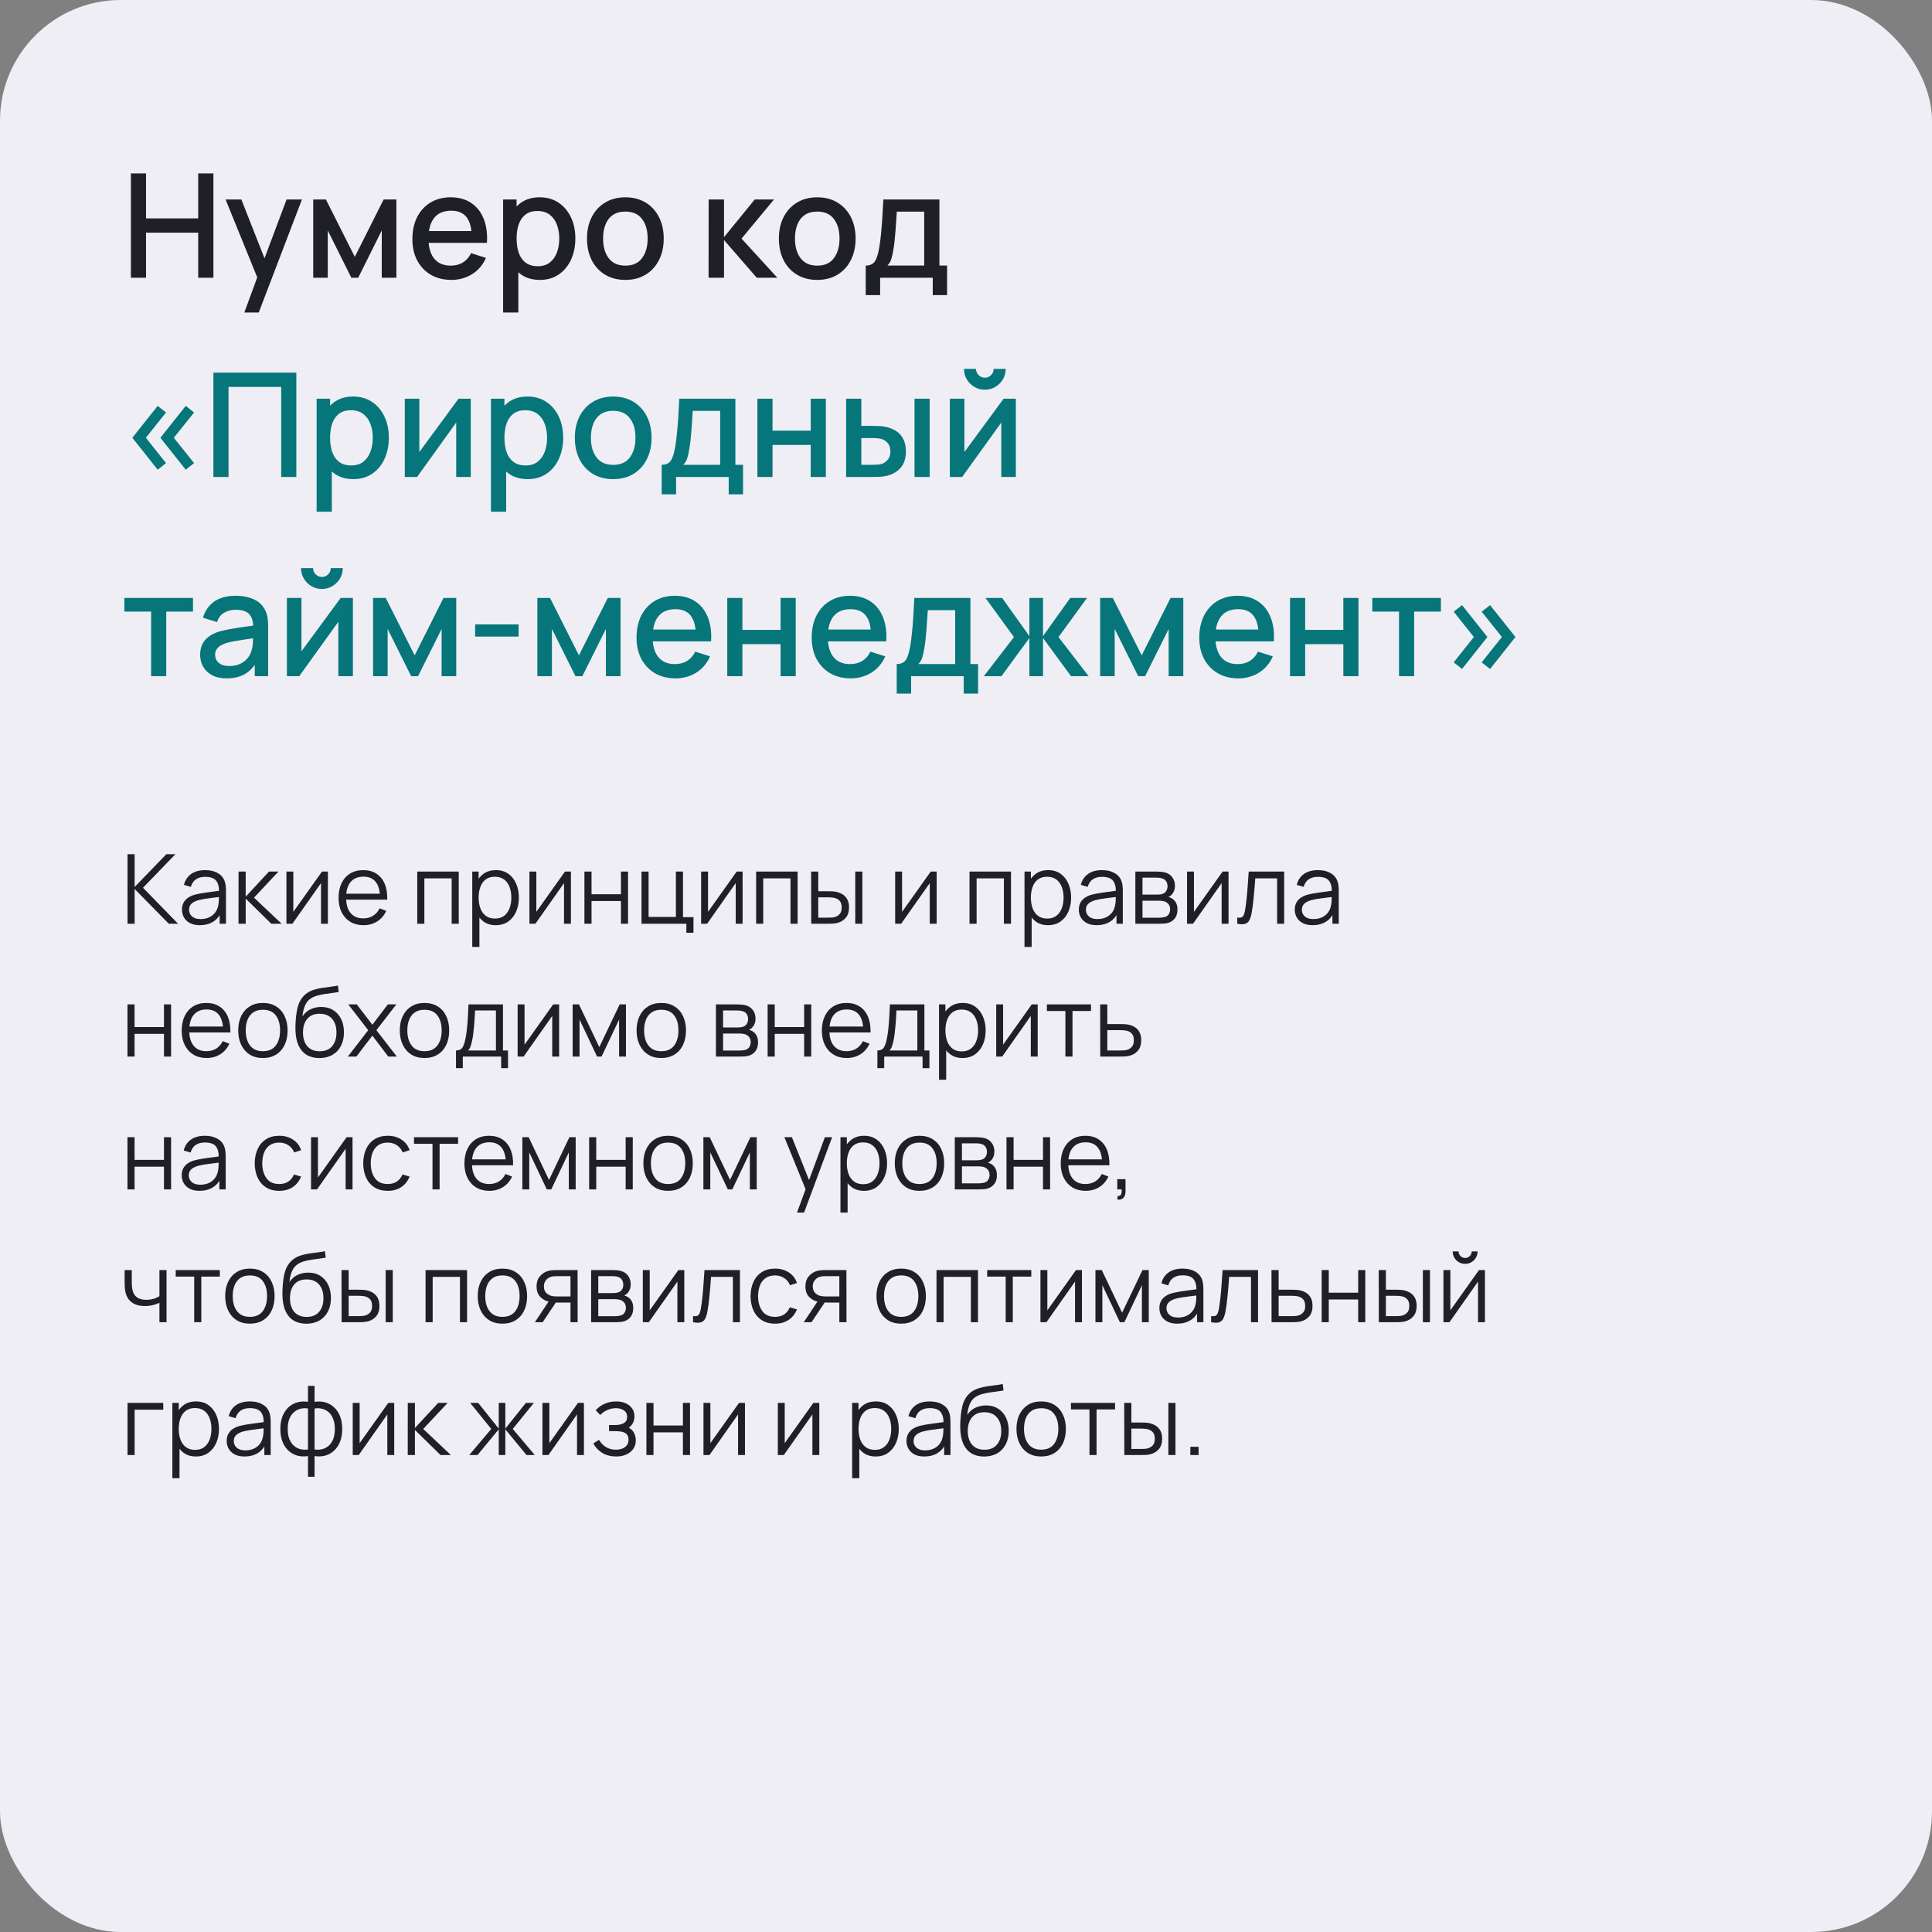
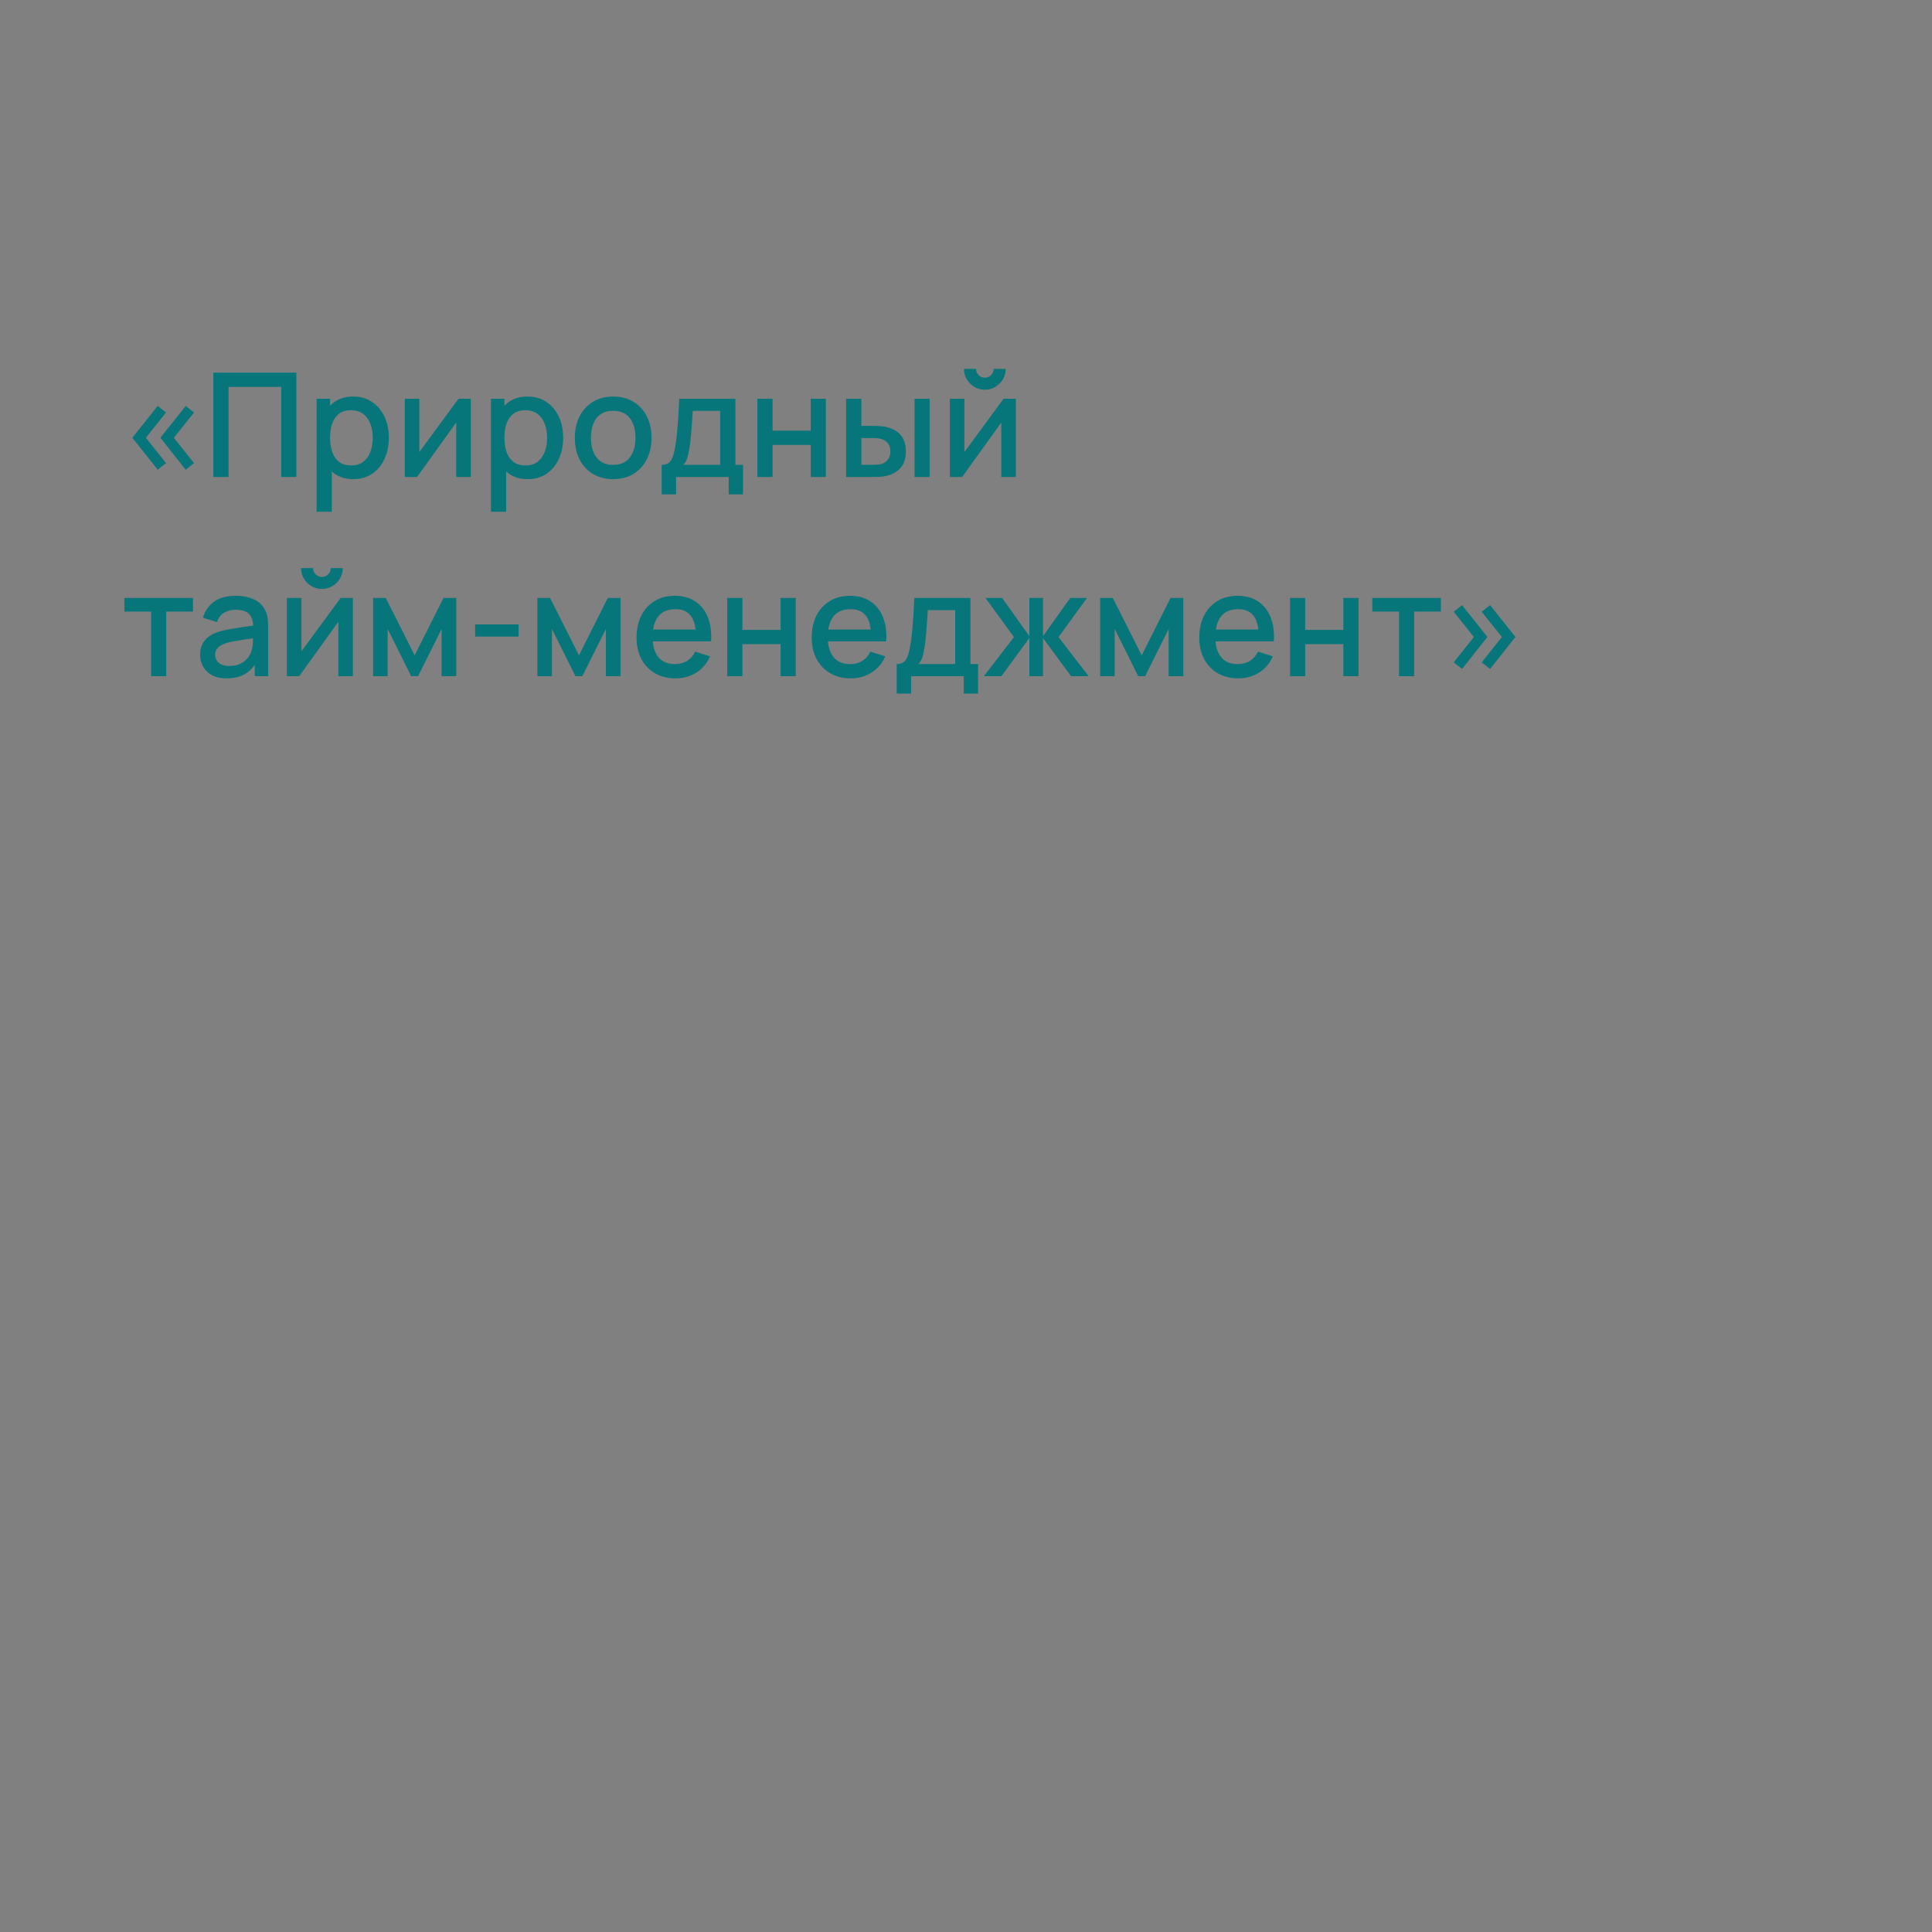
<svg xmlns="http://www.w3.org/2000/svg" width="320" height="320" viewBox="0 0 320 320" fill="none">
  <rect x="0" y="0" width="320" height="320" fill="#808080" stroke="none" />
-   <rect width="320" height="320" rx="20" fill="#EFEEF4" />
-   <path d="M21.68 46V28.72H24.188V36.172H32.828V28.72H35.348V46H32.828V38.536H24.188V46H21.68ZM40.471 51.76L42.979 44.932L43.015 46.948L37.363 33.04H39.979L44.203 43.78H43.435L47.467 33.04H50.011L42.859 51.76H40.471ZM51.879 46V33.04H53.979L58.767 42.544L63.543 33.04H65.655V46H63.231V38.176L59.331 46H58.191L54.291 38.176V46H51.879ZM74.772 46.36C73.484 46.36 72.352 46.08 71.376 45.52C70.408 44.952 69.652 44.164 69.108 43.156C68.572 42.14 68.304 40.964 68.304 39.628C68.304 38.212 68.568 36.984 69.096 35.944C69.632 34.904 70.376 34.1 71.328 33.532C72.28 32.964 73.388 32.68 74.652 32.68C75.972 32.68 77.096 32.988 78.024 33.604C78.952 34.212 79.644 35.08 80.1 36.208C80.564 37.336 80.748 38.676 80.652 40.228H78.144V39.316C78.128 37.812 77.84 36.7 77.28 35.98C76.728 35.26 75.884 34.9 74.748 34.9C73.492 34.9 72.548 35.296 71.916 36.088C71.284 36.88 70.968 38.024 70.968 39.52C70.968 40.944 71.284 42.048 71.916 42.832C72.548 43.608 73.46 43.996 74.652 43.996C75.436 43.996 76.112 43.82 76.68 43.468C77.256 43.108 77.704 42.596 78.024 41.932L80.484 42.712C79.98 43.872 79.216 44.772 78.192 45.412C77.168 46.044 76.028 46.36 74.772 46.36ZM70.152 40.228V38.272H79.404V40.228H70.152ZM89.428 46.36C88.188 46.36 87.148 46.06 86.308 45.46C85.468 44.852 84.832 44.032 84.4 43C83.968 41.968 83.752 40.804 83.752 39.508C83.752 38.212 83.964 37.048 84.388 36.016C84.82 34.984 85.452 34.172 86.284 33.58C87.124 32.98 88.156 32.68 89.38 32.68C90.596 32.68 91.644 32.98 92.524 33.58C93.412 34.172 94.096 34.984 94.576 36.016C95.056 37.04 95.296 38.204 95.296 39.508C95.296 40.804 95.056 41.972 94.576 43.012C94.104 44.044 93.428 44.86 92.548 45.46C91.676 46.06 90.636 46.36 89.428 46.36ZM83.332 51.76V33.04H85.564V42.364H85.852V51.76H83.332ZM89.08 44.092C89.88 44.092 90.54 43.888 91.06 43.48C91.588 43.072 91.98 42.524 92.236 41.836C92.5 41.14 92.632 40.364 92.632 39.508C92.632 38.66 92.5 37.892 92.236 37.204C91.98 36.516 91.584 35.968 91.048 35.56C90.512 35.152 89.828 34.948 88.996 34.948C88.212 34.948 87.564 35.14 87.052 35.524C86.548 35.908 86.172 36.444 85.924 37.132C85.684 37.82 85.564 38.612 85.564 39.508C85.564 40.404 85.684 41.196 85.924 41.884C86.164 42.572 86.544 43.112 87.064 43.504C87.584 43.896 88.256 44.092 89.08 44.092ZM103.574 46.36C102.278 46.36 101.154 46.068 100.202 45.484C99.25 44.9 98.514 44.096 97.994 43.072C97.482 42.04 97.226 40.852 97.226 39.508C97.226 38.156 97.49 36.968 98.018 35.944C98.546 34.912 99.286 34.112 100.238 33.544C101.19 32.968 102.302 32.68 103.574 32.68C104.87 32.68 105.994 32.972 106.946 33.556C107.898 34.14 108.634 34.944 109.154 35.968C109.674 36.992 109.934 38.172 109.934 39.508C109.934 40.86 109.67 42.052 109.142 43.084C108.622 44.108 107.886 44.912 106.934 45.496C105.982 46.072 104.862 46.36 103.574 46.36ZM103.574 43.996C104.814 43.996 105.738 43.58 106.346 42.748C106.962 41.908 107.27 40.828 107.27 39.508C107.27 38.156 106.958 37.076 106.334 36.268C105.718 35.452 104.798 35.044 103.574 35.044C102.734 35.044 102.042 35.236 101.498 35.62C100.954 35.996 100.55 36.52 100.286 37.192C100.022 37.856 99.89 38.628 99.89 39.508C99.89 40.868 100.202 41.956 100.826 42.772C101.45 43.588 102.366 43.996 103.574 43.996ZM117.363 46L117.375 33.04H119.919V39.28L125.007 33.04H128.199L122.823 39.52L128.751 46H125.343L119.919 39.76V46H117.363ZM135.355 46.36C134.059 46.36 132.935 46.068 131.983 45.484C131.031 44.9 130.295 44.096 129.775 43.072C129.263 42.04 129.007 40.852 129.007 39.508C129.007 38.156 129.271 36.968 129.799 35.944C130.327 34.912 131.067 34.112 132.019 33.544C132.971 32.968 134.083 32.68 135.355 32.68C136.651 32.68 137.775 32.972 138.727 33.556C139.679 34.14 140.415 34.944 140.935 35.968C141.455 36.992 141.715 38.172 141.715 39.508C141.715 40.86 141.451 42.052 140.923 43.084C140.403 44.108 139.667 44.912 138.715 45.496C137.763 46.072 136.643 46.36 135.355 46.36ZM135.355 43.996C136.595 43.996 137.519 43.58 138.127 42.748C138.743 41.908 139.051 40.828 139.051 39.508C139.051 38.156 138.739 37.076 138.115 36.268C137.499 35.452 136.579 35.044 135.355 35.044C134.515 35.044 133.823 35.236 133.279 35.62C132.735 35.996 132.331 36.52 132.067 37.192C131.803 37.856 131.671 38.628 131.671 39.508C131.671 40.868 131.983 41.956 132.607 42.772C133.231 43.588 134.147 43.996 135.355 43.996ZM143.392 48.88V43.984C144.104 43.984 144.612 43.748 144.916 43.276C145.228 42.796 145.476 41.984 145.66 40.84C145.772 40.144 145.864 39.404 145.936 38.62C146.016 37.836 146.084 36.988 146.14 36.076C146.196 35.156 146.252 34.144 146.308 33.04H155.596V43.984H156.868V48.88H154.492V46H145.78V48.88H143.392ZM146.98 43.984H153.076V35.056H148.54C148.508 35.584 148.472 36.128 148.432 36.688C148.4 37.248 148.36 37.804 148.312 38.356C148.272 38.908 148.224 39.436 148.168 39.94C148.112 40.444 148.048 40.9 147.976 41.308C147.88 41.94 147.764 42.468 147.628 42.892C147.5 43.316 147.284 43.68 146.98 43.984Z" fill="#1E2026" />
  <path d="M30.764 77.8L26.564 72.508L30.764 67.228L32.144 68.32L28.796 72.508L32.144 76.708L30.764 77.8ZM26.12 77.8L21.92 72.508L26.12 67.228L27.5 68.32L24.164 72.508L27.5 76.708L26.12 77.8ZM35.344 79V61.72H49.084V79H46.576V64.084H37.852V79H35.344ZM58.537 79.36C57.297 79.36 56.257 79.06 55.417 78.46C54.577 77.852 53.941 77.032 53.509 76C53.077 74.968 52.861 73.804 52.861 72.508C52.861 71.212 53.073 70.048 53.497 69.016C53.929 67.984 54.561 67.172 55.393 66.58C56.233 65.98 57.265 65.68 58.489 65.68C59.705 65.68 60.753 65.98 61.633 66.58C62.521 67.172 63.205 67.984 63.685 69.016C64.165 70.04 64.405 71.204 64.405 72.508C64.405 73.804 64.165 74.972 63.685 76.012C63.213 77.044 62.537 77.86 61.657 78.46C60.785 79.06 59.745 79.36 58.537 79.36ZM52.441 84.76V66.04H54.673V75.364H54.961V84.76H52.441ZM58.189 77.092C58.989 77.092 59.649 76.888 60.169 76.48C60.697 76.072 61.089 75.524 61.345 74.836C61.609 74.14 61.741 73.364 61.741 72.508C61.741 71.66 61.609 70.892 61.345 70.204C61.089 69.516 60.693 68.968 60.157 68.56C59.621 68.152 58.937 67.948 58.105 67.948C57.321 67.948 56.673 68.14 56.161 68.524C55.657 68.908 55.281 69.444 55.033 70.132C54.793 70.82 54.673 71.612 54.673 72.508C54.673 73.404 54.793 74.196 55.033 74.884C55.273 75.572 55.653 76.112 56.173 76.504C56.693 76.896 57.365 77.092 58.189 77.092ZM77.975 66.04V79H75.563V69.988L69.083 79H67.043V66.04H69.455V74.872L75.947 66.04H77.975ZM87.412 79.36C86.172 79.36 85.132 79.06 84.292 78.46C83.452 77.852 82.816 77.032 82.384 76C81.952 74.968 81.736 73.804 81.736 72.508C81.736 71.212 81.948 70.048 82.372 69.016C82.804 67.984 83.436 67.172 84.268 66.58C85.108 65.98 86.14 65.68 87.364 65.68C88.58 65.68 89.628 65.98 90.508 66.58C91.396 67.172 92.08 67.984 92.56 69.016C93.04 70.04 93.28 71.204 93.28 72.508C93.28 73.804 93.04 74.972 92.56 76.012C92.088 77.044 91.412 77.86 90.532 78.46C89.66 79.06 88.62 79.36 87.412 79.36ZM81.316 84.76V66.04H83.548V75.364H83.836V84.76H81.316ZM87.064 77.092C87.864 77.092 88.524 76.888 89.044 76.48C89.572 76.072 89.964 75.524 90.22 74.836C90.484 74.14 90.616 73.364 90.616 72.508C90.616 71.66 90.484 70.892 90.22 70.204C89.964 69.516 89.568 68.968 89.032 68.56C88.496 68.152 87.812 67.948 86.98 67.948C86.196 67.948 85.548 68.14 85.036 68.524C84.532 68.908 84.156 69.444 83.908 70.132C83.668 70.82 83.548 71.612 83.548 72.508C83.548 73.404 83.668 74.196 83.908 74.884C84.148 75.572 84.528 76.112 85.048 76.504C85.568 76.896 86.24 77.092 87.064 77.092ZM101.558 79.36C100.262 79.36 99.138 79.068 98.186 78.484C97.234 77.9 96.498 77.096 95.978 76.072C95.466 75.04 95.21 73.852 95.21 72.508C95.21 71.156 95.474 69.968 96.002 68.944C96.53 67.912 97.27 67.112 98.222 66.544C99.174 65.968 100.286 65.68 101.558 65.68C102.854 65.68 103.978 65.972 104.93 66.556C105.882 67.14 106.618 67.944 107.138 68.968C107.658 69.992 107.918 71.172 107.918 72.508C107.918 73.86 107.654 75.052 107.126 76.084C106.606 77.108 105.87 77.912 104.918 78.496C103.966 79.072 102.846 79.36 101.558 79.36ZM101.558 76.996C102.798 76.996 103.722 76.58 104.33 75.748C104.946 74.908 105.254 73.828 105.254 72.508C105.254 71.156 104.942 70.076 104.318 69.268C103.702 68.452 102.782 68.044 101.558 68.044C100.718 68.044 100.026 68.236 99.482 68.62C98.938 68.996 98.534 69.52 98.27 70.192C98.006 70.856 97.874 71.628 97.874 72.508C97.874 73.868 98.186 74.956 98.81 75.772C99.434 76.588 100.35 76.996 101.558 76.996ZM109.595 81.88V76.984C110.307 76.984 110.815 76.748 111.119 76.276C111.431 75.796 111.679 74.984 111.863 73.84C111.975 73.144 112.067 72.404 112.139 71.62C112.219 70.836 112.287 69.988 112.343 69.076C112.399 68.156 112.455 67.144 112.511 66.04H121.799V76.984H123.071V81.88H120.695V79H111.983V81.88H109.595ZM113.183 76.984H119.279V68.056H114.743C114.711 68.584 114.675 69.128 114.635 69.688C114.603 70.248 114.563 70.804 114.515 71.356C114.475 71.908 114.427 72.436 114.371 72.94C114.315 73.444 114.251 73.9 114.179 74.308C114.083 74.94 113.967 75.468 113.831 75.892C113.703 76.316 113.487 76.68 113.183 76.984ZM125.449 79V66.04H127.957V71.332H134.281V66.04H136.789V79H134.281V73.696H127.957V79H125.449ZM140.145 79V66.04H142.665V70.54H144.369C144.737 70.54 145.133 70.548 145.557 70.564C145.981 70.58 146.341 70.62 146.637 70.684C147.333 70.828 147.937 71.068 148.449 71.404C148.961 71.74 149.353 72.188 149.625 72.748C149.905 73.3 150.045 73.98 150.045 74.788C150.045 75.916 149.753 76.816 149.169 77.488C148.585 78.152 147.793 78.6 146.793 78.832C146.473 78.904 146.093 78.952 145.653 78.976C145.221 78.992 144.821 79 144.453 79H140.145ZM142.665 76.984H144.597C144.805 76.984 145.037 76.976 145.293 76.96C145.549 76.944 145.785 76.908 146.001 76.852C146.377 76.74 146.717 76.512 147.021 76.168C147.325 75.824 147.477 75.364 147.477 74.788C147.477 74.196 147.325 73.724 147.021 73.372C146.725 73.02 146.349 72.792 145.893 72.688C145.685 72.632 145.465 72.596 145.233 72.58C145.009 72.564 144.797 72.556 144.597 72.556H142.665V76.984ZM151.473 79V66.04H153.981V79H151.473ZM163.12 64.552C162.488 64.552 161.908 64.396 161.38 64.084C160.86 63.772 160.444 63.356 160.132 62.836C159.82 62.316 159.664 61.736 159.664 61.096H161.656C161.656 61.496 161.8 61.84 162.088 62.128C162.376 62.416 162.72 62.56 163.12 62.56C163.528 62.56 163.872 62.416 164.152 62.128C164.44 61.84 164.584 61.496 164.584 61.096H166.576C166.576 61.736 166.42 62.316 166.108 62.836C165.796 63.356 165.376 63.772 164.848 64.084C164.328 64.396 163.752 64.552 163.12 64.552ZM168.256 66.04V79H165.844V69.988L159.364 79H157.324V66.04H159.736V74.872L166.228 66.04H168.256ZM25.028 112V101.296H20.6V99.04H31.964V101.296H27.536V112H25.028ZM37.528 112.36C36.568 112.36 35.764 112.184 35.115 111.832C34.468 111.472 33.975 111 33.639 110.416C33.312 109.824 33.148 109.176 33.148 108.472C33.148 107.816 33.264 107.24 33.495 106.744C33.727 106.248 34.072 105.828 34.528 105.484C34.983 105.132 35.544 104.848 36.208 104.632C36.783 104.464 37.435 104.316 38.163 104.188C38.892 104.06 39.656 103.94 40.456 103.828C41.264 103.716 42.063 103.604 42.855 103.492L41.944 103.996C41.959 102.98 41.743 102.228 41.295 101.74C40.855 101.244 40.096 100.996 39.016 100.996C38.336 100.996 37.712 101.156 37.144 101.476C36.575 101.788 36.179 102.308 35.956 103.036L33.615 102.316C33.935 101.204 34.544 100.32 35.44 99.664C36.343 99.008 37.544 98.68 39.039 98.68C40.2 98.68 41.208 98.88 42.063 99.28C42.928 99.672 43.559 100.296 43.959 101.152C44.167 101.576 44.295 102.024 44.343 102.496C44.392 102.968 44.416 103.476 44.416 104.02V112H42.196V109.036L42.627 109.42C42.092 110.412 41.407 111.152 40.575 111.64C39.752 112.12 38.736 112.36 37.528 112.36ZM37.971 110.308C38.684 110.308 39.295 110.184 39.807 109.936C40.319 109.68 40.731 109.356 41.044 108.964C41.355 108.572 41.559 108.164 41.656 107.74C41.791 107.356 41.867 106.924 41.883 106.444C41.907 105.964 41.919 105.58 41.919 105.292L42.736 105.592C41.944 105.712 41.224 105.82 40.575 105.916C39.928 106.012 39.34 106.108 38.812 106.204C38.291 106.292 37.828 106.4 37.419 106.528C37.075 106.648 36.767 106.792 36.495 106.96C36.231 107.128 36.02 107.332 35.859 107.572C35.708 107.812 35.632 108.104 35.632 108.448C35.632 108.784 35.715 109.096 35.883 109.384C36.051 109.664 36.307 109.888 36.651 110.056C36.995 110.224 37.435 110.308 37.971 110.308ZM53.316 97.552C52.684 97.552 52.104 97.396 51.576 97.084C51.056 96.772 50.64 96.356 50.328 95.836C50.016 95.316 49.86 94.736 49.86 94.096H51.852C51.852 94.496 51.996 94.84 52.284 95.128C52.572 95.416 52.916 95.56 53.316 95.56C53.724 95.56 54.068 95.416 54.348 95.128C54.636 94.84 54.78 94.496 54.78 94.096H56.772C56.772 94.736 56.616 95.316 56.304 95.836C55.992 96.356 55.572 96.772 55.044 97.084C54.524 97.396 53.948 97.552 53.316 97.552ZM58.452 99.04V112H56.04V102.988L49.56 112H47.52V99.04H49.932V107.872L56.424 99.04H58.452ZM61.793 112V99.04H63.893L68.681 108.544L73.457 99.04H75.569V112H73.145V104.176L69.245 112H68.105L64.205 104.176V112H61.793ZM78.698 105.436V103.42H85.898V105.436H78.698ZM89.004 112V99.04H91.104L95.892 108.544L100.668 99.04H102.78V112H100.356V104.176L96.456 112H95.316L91.416 104.176V112H89.004ZM111.897 112.36C110.609 112.36 109.477 112.08 108.501 111.52C107.533 110.952 106.777 110.164 106.233 109.156C105.697 108.14 105.429 106.964 105.429 105.628C105.429 104.212 105.693 102.984 106.221 101.944C106.757 100.904 107.501 100.1 108.453 99.532C109.405 98.964 110.513 98.68 111.777 98.68C113.097 98.68 114.221 98.988 115.149 99.604C116.077 100.212 116.769 101.08 117.225 102.208C117.689 103.336 117.873 104.676 117.777 106.228H115.269V105.316C115.253 103.812 114.965 102.7 114.405 101.98C113.853 101.26 113.009 100.9 111.873 100.9C110.617 100.9 109.673 101.296 109.041 102.088C108.409 102.88 108.093 104.024 108.093 105.52C108.093 106.944 108.409 108.048 109.041 108.832C109.673 109.608 110.585 109.996 111.777 109.996C112.561 109.996 113.237 109.82 113.805 109.468C114.381 109.108 114.829 108.596 115.149 107.932L117.609 108.712C117.105 109.872 116.341 110.772 115.317 111.412C114.293 112.044 113.153 112.36 111.897 112.36ZM107.277 106.228V104.272H116.529V106.228H107.277ZM120.457 112V99.04H122.965V104.332H129.289V99.04H131.797V112H129.289V106.696H122.965V112H120.457ZM140.912 112.36C139.624 112.36 138.492 112.08 137.516 111.52C136.548 110.952 135.792 110.164 135.248 109.156C134.712 108.14 134.444 106.964 134.444 105.628C134.444 104.212 134.708 102.984 135.236 101.944C135.772 100.904 136.516 100.1 137.468 99.532C138.42 98.964 139.528 98.68 140.792 98.68C142.112 98.68 143.236 98.988 144.164 99.604C145.092 100.212 145.784 101.08 146.24 102.208C146.704 103.336 146.888 104.676 146.792 106.228H144.284V105.316C144.268 103.812 143.98 102.7 143.42 101.98C142.868 101.26 142.024 100.9 140.888 100.9C139.632 100.9 138.688 101.296 138.056 102.088C137.424 102.88 137.108 104.024 137.108 105.52C137.108 106.944 137.424 108.048 138.056 108.832C138.688 109.608 139.6 109.996 140.792 109.996C141.576 109.996 142.252 109.82 142.82 109.468C143.396 109.108 143.844 108.596 144.164 107.932L146.624 108.712C146.12 109.872 145.356 110.772 144.332 111.412C143.308 112.044 142.168 112.36 140.912 112.36ZM136.292 106.228V104.272H145.544V106.228H136.292ZM148.525 114.88V109.984C149.237 109.984 149.745 109.748 150.049 109.276C150.361 108.796 150.609 107.984 150.793 106.84C150.905 106.144 150.997 105.404 151.069 104.62C151.149 103.836 151.217 102.988 151.273 102.076C151.329 101.156 151.385 100.144 151.441 99.04H160.729V109.984H162.001V114.88H159.625V112H150.913V114.88H148.525ZM152.113 109.984H158.209V101.056H153.673C153.641 101.584 153.605 102.128 153.565 102.688C153.533 103.248 153.493 103.804 153.445 104.356C153.405 104.908 153.357 105.436 153.301 105.94C153.245 106.444 153.181 106.9 153.109 107.308C153.013 107.94 152.897 108.468 152.761 108.892C152.633 109.316 152.417 109.68 152.113 109.984ZM162.951 112L167.943 105.52L163.227 99.04H165.987L170.499 105.364V99.04H172.755V105.364L177.267 99.04H180.039L175.323 105.52L180.315 112H177.399L172.755 105.676V112H170.499V105.676L165.867 112H162.951ZM182.215 112V99.04H184.315L189.103 108.544L193.879 99.04H195.991V112H193.567V104.176L189.667 112H188.527L184.627 104.176V112H182.215ZM205.108 112.36C203.82 112.36 202.688 112.08 201.712 111.52C200.744 110.952 199.988 110.164 199.444 109.156C198.908 108.14 198.64 106.964 198.64 105.628C198.64 104.212 198.904 102.984 199.432 101.944C199.968 100.904 200.712 100.1 201.664 99.532C202.616 98.964 203.724 98.68 204.988 98.68C206.308 98.68 207.432 98.988 208.36 99.604C209.288 100.212 209.98 101.08 210.436 102.208C210.9 103.336 211.084 104.676 210.988 106.228H208.48V105.316C208.464 103.812 208.176 102.7 207.616 101.98C207.064 101.26 206.22 100.9 205.084 100.9C203.828 100.9 202.884 101.296 202.252 102.088C201.62 102.88 201.304 104.024 201.304 105.52C201.304 106.944 201.62 108.048 202.252 108.832C202.884 109.608 203.796 109.996 204.988 109.996C205.772 109.996 206.448 109.82 207.016 109.468C207.592 109.108 208.04 108.596 208.36 107.932L210.82 108.712C210.316 109.872 209.552 110.772 208.528 111.412C207.504 112.044 206.364 112.36 205.108 112.36ZM200.488 106.228V104.272H209.74V106.228H200.488ZM213.668 112V99.04H216.176V104.332H222.5V99.04H225.008V112H222.5V106.696H216.176V112H213.668ZM231.723 112V101.296H227.295V99.04H238.659V101.296H234.231V112H231.723ZM242.162 110.8L240.782 109.708L244.118 105.508L240.782 101.32L242.162 100.228L246.362 105.508L242.162 110.8ZM246.806 110.8L245.414 109.708L248.762 105.508L245.414 101.32L246.806 100.228L251.006 105.508L246.806 110.8Z" fill="#06767B" />
-   <path d="M21.12 153V141.48H22.296V146.92L27.552 141.48H29.056L23.688 147.04L29.496 153H27.96L22.296 147.24V153H21.12ZM33.092 153.24C32.441 153.24 31.895 153.123 31.452 152.888C31.015 152.653 30.687 152.341 30.468 151.952C30.249 151.563 30.14 151.139 30.14 150.68C30.14 150.211 30.233 149.811 30.42 149.48C30.612 149.144 30.871 148.869 31.196 148.656C31.527 148.443 31.908 148.28 32.34 148.168C32.777 148.061 33.26 147.968 33.788 147.888C34.321 147.803 34.841 147.731 35.348 147.672C35.86 147.608 36.308 147.547 36.692 147.488L36.276 147.744C36.292 146.891 36.127 146.259 35.78 145.848C35.433 145.437 34.831 145.232 33.972 145.232C33.38 145.232 32.879 145.365 32.468 145.632C32.063 145.899 31.777 146.32 31.612 146.896L30.468 146.56C30.665 145.787 31.063 145.187 31.66 144.76C32.257 144.333 33.033 144.12 33.988 144.12C34.777 144.12 35.447 144.269 35.996 144.568C36.551 144.861 36.943 145.288 37.172 145.848C37.279 146.099 37.348 146.379 37.38 146.688C37.412 146.997 37.428 147.312 37.428 147.632V153H36.38V150.832L36.684 150.96C36.391 151.701 35.935 152.267 35.316 152.656C34.697 153.045 33.956 153.24 33.092 153.24ZM33.228 152.224C33.777 152.224 34.257 152.125 34.668 151.928C35.079 151.731 35.409 151.461 35.66 151.12C35.911 150.773 36.073 150.384 36.148 149.952C36.212 149.675 36.247 149.371 36.252 149.04C36.257 148.704 36.26 148.453 36.26 148.288L36.708 148.52C36.308 148.573 35.873 148.627 35.404 148.68C34.94 148.733 34.481 148.795 34.028 148.864C33.58 148.933 33.175 149.016 32.812 149.112C32.567 149.181 32.329 149.28 32.1 149.408C31.871 149.531 31.681 149.696 31.532 149.904C31.388 150.112 31.316 150.371 31.316 150.68C31.316 150.931 31.377 151.173 31.5 151.408C31.628 151.643 31.831 151.837 32.108 151.992C32.391 152.147 32.764 152.224 33.228 152.224ZM39.503 153L39.511 144.36H40.695V148.52L44.551 144.36H46.119L42.071 148.68L46.647 153H44.935L40.695 148.84V153H39.503ZM54.312 144.36V153H53.168V146.272L48.432 153H47.44V144.36H48.584V151.032L53.328 144.36H54.312ZM60.214 153.24C59.371 153.24 58.64 153.053 58.022 152.68C57.408 152.307 56.931 151.781 56.59 151.104C56.248 150.427 56.078 149.632 56.078 148.72C56.078 147.776 56.245 146.96 56.581 146.272C56.917 145.584 57.389 145.053 57.998 144.68C58.611 144.307 59.334 144.12 60.166 144.12C61.019 144.12 61.747 144.317 62.349 144.712C62.952 145.101 63.408 145.661 63.718 146.392C64.027 147.123 64.168 147.995 64.141 149.008H62.941V148.592C62.92 147.472 62.678 146.627 62.214 146.056C61.755 145.485 61.083 145.2 60.197 145.2C59.27 145.2 58.557 145.501 58.062 146.104C57.571 146.707 57.325 147.565 57.325 148.68C57.325 149.768 57.571 150.613 58.062 151.216C58.557 151.813 59.259 152.112 60.166 152.112C60.784 152.112 61.323 151.971 61.782 151.688C62.245 151.4 62.611 150.987 62.877 150.448L63.974 150.872C63.632 151.624 63.128 152.208 62.462 152.624C61.8 153.035 61.051 153.24 60.214 153.24ZM56.91 149.008V148.024H63.51V149.008H56.91ZM69.112 153V144.36H75.984V153H74.808V145.488H70.288V153H69.112ZM82.109 153.24C81.315 153.24 80.643 153.04 80.093 152.64C79.544 152.235 79.128 151.688 78.845 151C78.563 150.307 78.421 149.531 78.421 148.672C78.421 147.797 78.563 147.019 78.845 146.336C79.133 145.648 79.555 145.107 80.109 144.712C80.664 144.317 81.347 144.12 82.157 144.12C82.947 144.12 83.624 144.32 84.189 144.72C84.755 145.12 85.187 145.664 85.485 146.352C85.789 147.04 85.941 147.813 85.941 148.672C85.941 149.536 85.789 150.312 85.485 151C85.181 151.688 84.744 152.235 84.173 152.64C83.603 153.04 82.915 153.24 82.109 153.24ZM78.221 156.84V144.36H79.277V150.864H79.405V156.84H78.221ZM81.989 152.144C82.592 152.144 83.093 151.992 83.493 151.688C83.893 151.384 84.192 150.971 84.389 150.448C84.592 149.92 84.693 149.328 84.693 148.672C84.693 148.021 84.595 147.435 84.397 146.912C84.2 146.389 83.899 145.976 83.493 145.672C83.093 145.368 82.584 145.216 81.965 145.216C81.363 145.216 80.861 145.363 80.461 145.656C80.067 145.949 79.771 146.357 79.573 146.88C79.376 147.397 79.277 147.995 79.277 148.672C79.277 149.339 79.376 149.936 79.573 150.464C79.771 150.987 80.069 151.397 80.469 151.696C80.869 151.995 81.376 152.144 81.989 152.144ZM94.562 144.36V153H93.418V146.272L88.682 153H87.69V144.36H88.834V151.032L93.578 144.36H94.562ZM96.799 153V144.36H97.975V148.112H102.848V144.36H104.024V153H102.848V149.24H97.975V153H96.799ZM113.685 154.496V153H106.253V144.36H107.429V151.872H111.949V144.36H113.125V151.912H114.861V154.496H113.685ZM123 144.36V153H121.856V146.272L117.12 153H116.128V144.36H117.272V151.032L122.016 144.36H123ZM125.237 153V144.36H132.109V153H130.933V145.488H126.413V153H125.237ZM134.362 153L134.346 144.36H135.53V147.616H137.034C137.285 147.616 137.53 147.621 137.77 147.632C138.01 147.643 138.226 147.664 138.418 147.696C138.845 147.781 139.224 147.925 139.554 148.128C139.885 148.331 140.146 148.611 140.338 148.968C140.53 149.32 140.626 149.765 140.626 150.304C140.626 151.045 140.434 151.629 140.05 152.056C139.666 152.483 139.184 152.76 138.602 152.888C138.384 152.936 138.146 152.968 137.89 152.984C137.634 152.995 137.384 153 137.138 153H134.362ZM135.53 151.992H137.09C137.266 151.992 137.466 151.987 137.69 151.976C137.914 151.965 138.112 151.936 138.282 151.888C138.57 151.808 138.829 151.648 139.058 151.408C139.293 151.163 139.41 150.795 139.41 150.304C139.41 149.819 139.298 149.453 139.074 149.208C138.85 148.957 138.552 148.792 138.178 148.712C138.008 148.675 137.826 148.651 137.634 148.64C137.448 148.629 137.266 148.624 137.09 148.624H135.53V151.992ZM141.658 153V144.36H142.834V153H141.658ZM155.14 144.36V153H153.996V146.272L149.26 153H148.268V144.36H149.412V151.032L154.156 144.36H155.14ZM160.581 153V144.36H167.453V153H166.277V145.488H161.757V153H160.581ZM173.578 153.24C172.783 153.24 172.111 153.04 171.562 152.64C171.013 152.235 170.597 151.688 170.314 151C170.031 150.307 169.89 149.531 169.89 148.672C169.89 147.797 170.031 147.019 170.314 146.336C170.602 145.648 171.023 145.107 171.578 144.712C172.133 144.317 172.815 144.12 173.626 144.12C174.415 144.12 175.093 144.32 175.658 144.72C176.223 145.12 176.655 145.664 176.954 146.352C177.258 147.04 177.41 147.813 177.41 148.672C177.41 149.536 177.258 150.312 176.954 151C176.65 151.688 176.213 152.235 175.642 152.64C175.071 153.04 174.383 153.24 173.578 153.24ZM169.69 156.84V144.36H170.746V150.864H170.874V156.84H169.69ZM173.458 152.144C174.061 152.144 174.562 151.992 174.962 151.688C175.362 151.384 175.661 150.971 175.858 150.448C176.061 149.92 176.162 149.328 176.162 148.672C176.162 148.021 176.063 147.435 175.866 146.912C175.669 146.389 175.367 145.976 174.962 145.672C174.562 145.368 174.053 145.216 173.434 145.216C172.831 145.216 172.33 145.363 171.93 145.656C171.535 145.949 171.239 146.357 171.042 146.88C170.845 147.397 170.746 147.995 170.746 148.672C170.746 149.339 170.845 149.936 171.042 150.464C171.239 150.987 171.538 151.397 171.938 151.696C172.338 151.995 172.845 152.144 173.458 152.144ZM181.639 153.24C180.988 153.24 180.442 153.123 179.999 152.888C179.562 152.653 179.234 152.341 179.015 151.952C178.796 151.563 178.687 151.139 178.687 150.68C178.687 150.211 178.78 149.811 178.967 149.48C179.159 149.144 179.418 148.869 179.743 148.656C180.074 148.443 180.455 148.28 180.887 148.168C181.324 148.061 181.807 147.968 182.335 147.888C182.868 147.803 183.388 147.731 183.895 147.672C184.407 147.608 184.855 147.547 185.239 147.488L184.823 147.744C184.839 146.891 184.674 146.259 184.327 145.848C183.98 145.437 183.378 145.232 182.519 145.232C181.927 145.232 181.426 145.365 181.015 145.632C180.61 145.899 180.324 146.32 180.159 146.896L179.015 146.56C179.212 145.787 179.61 145.187 180.207 144.76C180.804 144.333 181.58 144.12 182.535 144.12C183.324 144.12 183.994 144.269 184.543 144.568C185.098 144.861 185.49 145.288 185.719 145.848C185.826 146.099 185.895 146.379 185.927 146.688C185.959 146.997 185.975 147.312 185.975 147.632V153H184.927V150.832L185.231 150.96C184.938 151.701 184.482 152.267 183.863 152.656C183.244 153.045 182.503 153.24 181.639 153.24ZM181.775 152.224C182.324 152.224 182.804 152.125 183.215 151.928C183.626 151.731 183.956 151.461 184.207 151.12C184.458 150.773 184.62 150.384 184.695 149.952C184.759 149.675 184.794 149.371 184.799 149.04C184.804 148.704 184.807 148.453 184.807 148.288L185.255 148.52C184.855 148.573 184.42 148.627 183.951 148.68C183.487 148.733 183.028 148.795 182.575 148.864C182.127 148.933 181.722 149.016 181.359 149.112C181.114 149.181 180.876 149.28 180.647 149.408C180.418 149.531 180.228 149.696 180.079 149.904C179.935 150.112 179.863 150.371 179.863 150.68C179.863 150.931 179.924 151.173 180.047 151.408C180.175 151.643 180.378 151.837 180.655 151.992C180.938 152.147 181.311 152.224 181.775 152.224ZM188.05 153V144.36H191.61C191.791 144.36 192.01 144.371 192.266 144.392C192.527 144.413 192.77 144.453 192.994 144.512C193.479 144.64 193.868 144.901 194.162 145.296C194.46 145.691 194.61 146.165 194.61 146.72C194.61 147.029 194.562 147.307 194.466 147.552C194.375 147.792 194.244 148 194.074 148.176C193.994 148.267 193.906 148.347 193.81 148.416C193.714 148.48 193.62 148.533 193.53 148.576C193.7 148.608 193.884 148.683 194.082 148.8C194.391 148.981 194.626 149.227 194.786 149.536C194.946 149.84 195.026 150.211 195.026 150.648C195.026 151.24 194.884 151.723 194.602 152.096C194.319 152.469 193.94 152.725 193.466 152.864C193.252 152.923 193.02 152.96 192.77 152.976C192.524 152.992 192.292 153 192.074 153H188.05ZM189.234 152H192.018C192.13 152 192.271 151.992 192.442 151.976C192.612 151.955 192.764 151.928 192.898 151.896C193.212 151.816 193.442 151.656 193.586 151.416C193.735 151.171 193.81 150.904 193.81 150.616C193.81 150.237 193.698 149.928 193.474 149.688C193.255 149.443 192.962 149.293 192.594 149.24C192.471 149.213 192.343 149.197 192.21 149.192C192.076 149.187 191.956 149.184 191.85 149.184H189.234V152ZM189.234 148.176H191.65C191.788 148.176 191.943 148.168 192.114 148.152C192.29 148.131 192.442 148.096 192.57 148.048C192.847 147.952 193.05 147.787 193.178 147.552C193.311 147.317 193.378 147.061 193.378 146.784C193.378 146.48 193.306 146.213 193.162 145.984C193.023 145.755 192.812 145.595 192.53 145.504C192.338 145.435 192.13 145.395 191.906 145.384C191.687 145.373 191.548 145.368 191.49 145.368H189.234V148.176ZM203.484 144.36V153H202.34V146.272L197.604 153H196.612V144.36H197.756V151.032L202.5 144.36H203.484ZM204.929 153V151.968C205.249 152.027 205.492 152.013 205.657 151.928C205.828 151.837 205.953 151.688 206.033 151.48C206.113 151.267 206.18 151.003 206.233 150.688C206.319 150.165 206.396 149.589 206.465 148.96C206.535 148.331 206.596 147.637 206.649 146.88C206.708 146.117 206.767 145.277 206.825 144.36H212.697V153H211.529V145.488H207.913C207.876 146.053 207.833 146.616 207.785 147.176C207.737 147.736 207.687 148.275 207.633 148.792C207.585 149.304 207.532 149.776 207.473 150.208C207.415 150.64 207.353 151.013 207.289 151.328C207.193 151.803 207.065 152.181 206.905 152.464C206.751 152.747 206.519 152.933 206.209 153.024C205.9 153.115 205.473 153.107 204.929 153ZM217.405 153.24C216.754 153.24 216.207 153.123 215.765 152.888C215.327 152.653 214.999 152.341 214.781 151.952C214.562 151.563 214.453 151.139 214.453 150.68C214.453 150.211 214.546 149.811 214.733 149.48C214.925 149.144 215.183 148.869 215.509 148.656C215.839 148.443 216.221 148.28 216.653 148.168C217.09 148.061 217.573 147.968 218.101 147.888C218.634 147.803 219.154 147.731 219.661 147.672C220.173 147.608 220.621 147.547 221.005 147.488L220.589 147.744C220.605 146.891 220.439 146.259 220.093 145.848C219.746 145.437 219.143 145.232 218.285 145.232C217.693 145.232 217.191 145.365 216.781 145.632C216.375 145.899 216.09 146.32 215.924 146.896L214.781 146.56C214.978 145.787 215.375 145.187 215.973 144.76C216.57 144.333 217.346 144.12 218.301 144.12C219.09 144.12 219.759 144.269 220.309 144.568C220.863 144.861 221.255 145.288 221.485 145.848C221.591 146.099 221.661 146.379 221.693 146.688C221.725 146.997 221.741 147.312 221.741 147.632V153H220.693V150.832L220.997 150.96C220.703 151.701 220.247 152.267 219.629 152.656C219.01 153.045 218.269 153.24 217.405 153.24ZM217.541 152.224C218.09 152.224 218.57 152.125 218.981 151.928C219.391 151.731 219.722 151.461 219.973 151.12C220.223 150.773 220.386 150.384 220.461 149.952C220.525 149.675 220.559 149.371 220.565 149.04C220.57 148.704 220.573 148.453 220.573 148.288L221.021 148.52C220.621 148.573 220.186 148.627 219.717 148.68C219.253 148.733 218.794 148.795 218.341 148.864C217.893 148.933 217.487 149.016 217.125 149.112C216.879 149.181 216.642 149.28 216.413 149.408C216.183 149.531 215.994 149.696 215.845 149.904C215.701 150.112 215.629 150.371 215.629 150.68C215.629 150.931 215.69 151.173 215.812 151.408C215.941 151.643 216.143 151.837 216.421 151.992C216.703 152.147 217.077 152.224 217.541 152.224ZM21.112 175V166.36H22.288V170.112H27.16V166.36H28.336V175H27.16V171.24H22.288V175H21.112ZM34.229 175.24C33.386 175.24 32.656 175.053 32.037 174.68C31.424 174.307 30.947 173.781 30.605 173.104C30.264 172.427 30.093 171.632 30.093 170.72C30.093 169.776 30.261 168.96 30.597 168.272C30.933 167.584 31.405 167.053 32.013 166.68C32.627 166.307 33.349 166.12 34.181 166.12C35.035 166.12 35.763 166.317 36.365 166.712C36.968 167.101 37.424 167.661 37.733 168.392C38.042 169.123 38.184 169.995 38.157 171.008H36.957V170.592C36.936 169.472 36.693 168.627 36.229 168.056C35.77 167.485 35.099 167.2 34.213 167.2C33.285 167.2 32.573 167.501 32.077 168.104C31.587 168.707 31.341 169.565 31.341 170.68C31.341 171.768 31.587 172.613 32.077 173.216C32.573 173.813 33.275 174.112 34.181 174.112C34.8 174.112 35.339 173.971 35.797 173.688C36.261 173.4 36.627 172.987 36.893 172.448L37.989 172.872C37.648 173.624 37.144 174.208 36.477 174.624C35.816 175.035 35.066 175.24 34.229 175.24ZM30.925 171.008V170.024H37.525V171.008H30.925ZM43.541 175.24C42.682 175.24 41.949 175.045 41.34 174.656C40.733 174.267 40.266 173.728 39.941 173.04C39.615 172.352 39.453 171.563 39.453 170.672C39.453 169.765 39.618 168.971 39.949 168.288C40.279 167.605 40.748 167.075 41.356 166.696C41.97 166.312 42.698 166.12 43.541 166.12C44.404 166.12 45.141 166.315 45.748 166.704C46.362 167.088 46.828 167.624 47.148 168.312C47.474 168.995 47.636 169.781 47.636 170.672C47.636 171.579 47.474 172.376 47.148 173.064C46.823 173.747 46.354 174.28 45.74 174.664C45.127 175.048 44.394 175.24 43.541 175.24ZM43.541 174.112C44.501 174.112 45.215 173.795 45.684 173.16C46.154 172.52 46.389 171.691 46.389 170.672C46.389 169.627 46.151 168.795 45.676 168.176C45.207 167.557 44.495 167.248 43.541 167.248C42.895 167.248 42.362 167.395 41.941 167.688C41.525 167.976 41.212 168.379 41.005 168.896C40.802 169.408 40.7 170 40.7 170.672C40.7 171.712 40.941 172.547 41.42 173.176C41.901 173.8 42.607 174.112 43.541 174.112ZM52.865 175.248C52.06 175.243 51.369 175.067 50.793 174.72C50.217 174.373 49.769 173.856 49.449 173.168C49.135 172.48 48.964 171.621 48.937 170.592C48.921 170.139 48.932 169.645 48.969 169.112C49.007 168.573 49.065 168.061 49.145 167.576C49.225 167.091 49.321 166.696 49.433 166.392C49.572 165.997 49.769 165.629 50.025 165.288C50.287 164.941 50.588 164.659 50.929 164.44C51.26 164.216 51.633 164.043 52.049 163.92C52.471 163.792 52.908 163.693 53.361 163.624C53.82 163.555 54.273 163.493 54.721 163.44C55.175 163.387 55.593 163.32 55.977 163.24L56.105 164.304C55.812 164.363 55.465 164.416 55.065 164.464C54.665 164.512 54.247 164.571 53.809 164.64C53.372 164.704 52.953 164.792 52.553 164.904C52.153 165.016 51.812 165.163 51.529 165.344C51.097 165.605 50.764 166 50.529 166.528C50.3 167.056 50.159 167.661 50.105 168.344C50.436 167.827 50.873 167.437 51.417 167.176C51.967 166.915 52.561 166.784 53.201 166.784C53.98 166.784 54.649 166.963 55.209 167.32C55.775 167.677 56.209 168.173 56.513 168.808C56.817 169.443 56.969 170.171 56.969 170.992C56.969 171.851 56.801 172.6 56.465 173.24C56.135 173.88 55.663 174.376 55.049 174.728C54.436 175.075 53.708 175.248 52.865 175.248ZM52.953 174.12C53.86 174.12 54.548 173.837 55.017 173.272C55.492 172.707 55.729 171.955 55.729 171.016C55.729 170.056 55.484 169.299 54.993 168.744C54.508 168.189 53.823 167.912 52.937 167.912C52.052 167.912 51.372 168.189 50.897 168.744C50.423 169.299 50.185 170.056 50.185 171.016C50.185 171.976 50.423 172.733 50.897 173.288C51.372 173.843 52.057 174.12 52.953 174.12ZM57.613 175L60.989 170.632L57.685 166.36H59.093L61.677 169.728L64.237 166.36H65.645L62.341 170.632L65.725 175H64.309L61.677 171.536L59.029 175H57.613ZM70.306 175.24C69.448 175.24 68.714 175.045 68.106 174.656C67.498 174.267 67.031 173.728 66.706 173.04C66.381 172.352 66.218 171.563 66.218 170.672C66.218 169.765 66.383 168.971 66.714 168.288C67.045 167.605 67.514 167.075 68.122 166.696C68.736 166.312 69.463 166.12 70.306 166.12C71.17 166.12 71.906 166.315 72.514 166.704C73.127 167.088 73.594 167.624 73.914 168.312C74.24 168.995 74.402 169.781 74.402 170.672C74.402 171.579 74.24 172.376 73.914 173.064C73.589 173.747 73.12 174.28 72.506 174.664C71.893 175.048 71.159 175.24 70.306 175.24ZM70.306 174.112C71.266 174.112 71.981 173.795 72.45 173.16C72.919 172.52 73.154 171.691 73.154 170.672C73.154 169.627 72.917 168.795 72.442 168.176C71.973 167.557 71.261 167.248 70.306 167.248C69.661 167.248 69.127 167.395 68.706 167.688C68.29 167.976 67.978 168.379 67.77 168.896C67.567 169.408 67.466 170 67.466 170.672C67.466 171.712 67.706 172.547 68.186 173.176C68.666 173.8 69.373 174.112 70.306 174.112ZM75.527 176.92V173.992C76.017 173.992 76.37 173.835 76.583 173.52C76.796 173.2 76.969 172.691 77.103 171.992C77.194 171.539 77.268 171.051 77.327 170.528C77.385 170.005 77.436 169.408 77.479 168.736C77.522 168.059 77.561 167.267 77.599 166.36H83.311V173.992H84.143V176.92H83.007V175H76.655V176.92H75.527ZM77.519 173.992H82.143V167.368H78.687C78.671 167.773 78.647 168.203 78.615 168.656C78.588 169.109 78.553 169.563 78.511 170.016C78.474 170.469 78.428 170.896 78.375 171.296C78.327 171.691 78.268 172.037 78.199 172.336C78.119 172.72 78.031 173.048 77.935 173.32C77.844 173.592 77.706 173.816 77.519 173.992ZM92.609 166.36V175H91.465V168.272L86.729 175H85.737V166.36H86.881V173.032L91.625 166.36H92.609ZM94.846 175V166.36H95.894L99.262 173.432L102.638 166.36H103.678V175H102.542V168.872L99.638 175H98.894L95.99 168.872V175H94.846ZM109.525 175.24C108.666 175.24 107.933 175.045 107.325 174.656C106.717 174.267 106.25 173.728 105.925 173.04C105.6 172.352 105.437 171.563 105.437 170.672C105.437 169.765 105.602 168.971 105.933 168.288C106.264 167.605 106.733 167.075 107.341 166.696C107.954 166.312 108.682 166.12 109.525 166.12C110.389 166.12 111.125 166.315 111.733 166.704C112.346 167.088 112.813 167.624 113.133 168.312C113.458 168.995 113.621 169.781 113.621 170.672C113.621 171.579 113.458 172.376 113.133 173.064C112.808 173.747 112.338 174.28 111.725 174.664C111.112 175.048 110.378 175.24 109.525 175.24ZM109.525 174.112C110.485 174.112 111.2 173.795 111.669 173.16C112.138 172.52 112.373 171.691 112.373 170.672C112.373 169.627 112.136 168.795 111.661 168.176C111.192 167.557 110.48 167.248 109.525 167.248C108.88 167.248 108.346 167.395 107.925 167.688C107.509 167.976 107.197 168.379 106.989 168.896C106.786 169.408 106.685 170 106.685 170.672C106.685 171.712 106.925 172.547 107.405 173.176C107.885 173.8 108.592 174.112 109.525 174.112ZM118.581 175V166.36H122.141C122.322 166.36 122.541 166.371 122.797 166.392C123.058 166.413 123.301 166.453 123.525 166.512C124.01 166.64 124.399 166.901 124.693 167.296C124.991 167.691 125.141 168.165 125.141 168.72C125.141 169.029 125.093 169.307 124.997 169.552C124.906 169.792 124.775 170 124.605 170.176C124.525 170.267 124.437 170.347 124.341 170.416C124.245 170.48 124.151 170.533 124.061 170.576C124.231 170.608 124.415 170.683 124.613 170.8C124.922 170.981 125.157 171.227 125.317 171.536C125.477 171.84 125.557 172.211 125.557 172.648C125.557 173.24 125.415 173.723 125.133 174.096C124.85 174.469 124.471 174.725 123.997 174.864C123.783 174.923 123.551 174.96 123.301 174.976C123.055 174.992 122.823 175 122.605 175H118.581ZM119.765 174H122.549C122.661 174 122.802 173.992 122.973 173.976C123.143 173.955 123.295 173.928 123.429 173.896C123.743 173.816 123.973 173.656 124.117 173.416C124.266 173.171 124.341 172.904 124.341 172.616C124.341 172.237 124.229 171.928 124.005 171.688C123.786 171.443 123.493 171.293 123.125 171.24C123.002 171.213 122.874 171.197 122.741 171.192C122.607 171.187 122.487 171.184 122.381 171.184H119.765V174ZM119.765 170.176H122.181C122.319 170.176 122.474 170.168 122.645 170.152C122.821 170.131 122.973 170.096 123.101 170.048C123.378 169.952 123.581 169.787 123.709 169.552C123.842 169.317 123.909 169.061 123.909 168.784C123.909 168.48 123.837 168.213 123.693 167.984C123.554 167.755 123.343 167.595 123.061 167.504C122.869 167.435 122.661 167.395 122.437 167.384C122.218 167.373 122.079 167.368 122.021 167.368H119.765V170.176ZM127.143 175V166.36H128.319V170.112H133.191V166.36H134.367V175H133.191V171.24H128.319V175H127.143ZM140.26 175.24C139.418 175.24 138.687 175.053 138.068 174.68C137.455 174.307 136.978 173.781 136.636 173.104C136.295 172.427 136.124 171.632 136.124 170.72C136.124 169.776 136.292 168.96 136.628 168.272C136.964 167.584 137.436 167.053 138.044 166.68C138.658 166.307 139.38 166.12 140.212 166.12C141.066 166.12 141.794 166.317 142.396 166.712C142.999 167.101 143.455 167.661 143.764 168.392C144.074 169.123 144.215 169.995 144.188 171.008H142.988V170.592C142.967 169.472 142.724 168.627 142.26 168.056C141.802 167.485 141.13 167.2 140.244 167.2C139.316 167.2 138.604 167.501 138.108 168.104C137.618 168.707 137.372 169.565 137.372 170.68C137.372 171.768 137.618 172.613 138.108 173.216C138.604 173.813 139.306 174.112 140.212 174.112C140.831 174.112 141.37 173.971 141.828 173.688C142.292 173.4 142.658 172.987 142.924 172.448L144.02 172.872C143.679 173.624 143.175 174.208 142.508 174.624C141.847 175.035 141.098 175.24 140.26 175.24ZM136.956 171.008V170.024H143.556V171.008H136.956ZM145.324 176.92V173.992C145.814 173.992 146.166 173.835 146.38 173.52C146.593 173.2 146.766 172.691 146.9 171.992C146.99 171.539 147.065 171.051 147.124 170.528C147.182 170.005 147.233 169.408 147.276 168.736C147.318 168.059 147.358 167.267 147.396 166.36H153.108V173.992H153.94V176.92H152.804V175H146.452V176.92H145.324ZM147.316 173.992H151.94V167.368H148.484C148.468 167.773 148.444 168.203 148.412 168.656C148.385 169.109 148.35 169.563 148.308 170.016C148.27 170.469 148.225 170.896 148.172 171.296C148.124 171.691 148.065 172.037 147.996 172.336C147.916 172.72 147.828 173.048 147.732 173.32C147.641 173.592 147.502 173.816 147.316 173.992ZM159.422 175.24C158.627 175.24 157.955 175.04 157.406 174.64C156.857 174.235 156.441 173.688 156.158 173C155.875 172.307 155.734 171.531 155.734 170.672C155.734 169.797 155.875 169.019 156.158 168.336C156.446 167.648 156.867 167.107 157.422 166.712C157.977 166.317 158.659 166.12 159.47 166.12C160.259 166.12 160.937 166.32 161.502 166.72C162.067 167.12 162.499 167.664 162.798 168.352C163.102 169.04 163.254 169.813 163.254 170.672C163.254 171.536 163.102 172.312 162.798 173C162.494 173.688 162.057 174.235 161.486 174.64C160.915 175.04 160.227 175.24 159.422 175.24ZM155.534 178.84V166.36H156.59V172.864H156.718V178.84H155.534ZM159.302 174.144C159.905 174.144 160.406 173.992 160.806 173.688C161.206 173.384 161.505 172.971 161.702 172.448C161.905 171.92 162.006 171.328 162.006 170.672C162.006 170.021 161.907 169.435 161.71 168.912C161.513 168.389 161.211 167.976 160.806 167.672C160.406 167.368 159.897 167.216 159.278 167.216C158.675 167.216 158.174 167.363 157.774 167.656C157.379 167.949 157.083 168.357 156.886 168.88C156.689 169.397 156.59 169.995 156.59 170.672C156.59 171.339 156.689 171.936 156.886 172.464C157.083 172.987 157.382 173.397 157.782 173.696C158.182 173.995 158.689 174.144 159.302 174.144ZM171.875 166.36V175H170.731V168.272L165.995 175H165.003V166.36H166.147V173.032L170.891 166.36H171.875ZM176.464 175V167.448H173.4V166.36H180.704V167.448H177.64V175H176.464ZM182.237 175L182.221 166.36H183.405V169.616H185.429C185.68 169.616 185.925 169.621 186.165 169.632C186.411 169.643 186.627 169.664 186.813 169.696C187.24 169.776 187.619 169.917 187.949 170.12C188.285 170.323 188.547 170.603 188.733 170.96C188.925 171.317 189.021 171.765 189.021 172.304C189.021 173.045 188.829 173.629 188.445 174.056C188.067 174.483 187.587 174.76 187.005 174.888C186.787 174.936 186.549 174.968 186.293 174.984C186.037 174.995 185.784 175 185.533 175H182.237ZM183.405 173.992H185.485C185.667 173.992 185.869 173.987 186.093 173.976C186.317 173.965 186.515 173.936 186.685 173.888C186.968 173.808 187.224 173.648 187.453 173.408C187.688 173.163 187.805 172.795 187.805 172.304C187.805 171.819 187.693 171.453 187.469 171.208C187.245 170.957 186.947 170.792 186.573 170.712C186.408 170.675 186.229 170.651 186.037 170.64C185.845 170.629 185.661 170.624 185.485 170.624H183.405V173.992ZM21.112 197V188.36H22.288V192.112H27.16V188.36H28.336V197H27.16V193.24H22.288V197H21.112ZM33.045 197.24C32.395 197.24 31.848 197.123 31.405 196.888C30.968 196.653 30.64 196.341 30.421 195.952C30.203 195.563 30.093 195.139 30.093 194.68C30.093 194.211 30.186 193.811 30.373 193.48C30.565 193.144 30.824 192.869 31.149 192.656C31.48 192.443 31.861 192.28 32.293 192.168C32.73 192.061 33.213 191.968 33.741 191.888C34.275 191.803 34.794 191.731 35.301 191.672C35.813 191.608 36.261 191.547 36.645 191.488L36.229 191.744C36.245 190.891 36.08 190.259 35.733 189.848C35.386 189.437 34.784 189.232 33.925 189.232C33.333 189.232 32.832 189.365 32.421 189.632C32.016 189.899 31.73 190.32 31.565 190.896L30.421 190.56C30.619 189.787 31.016 189.187 31.613 188.76C32.211 188.333 32.986 188.12 33.941 188.12C34.73 188.12 35.4 188.269 35.949 188.568C36.504 188.861 36.896 189.288 37.125 189.848C37.232 190.099 37.301 190.379 37.333 190.688C37.365 190.997 37.381 191.312 37.381 191.632V197H36.333V194.832L36.637 194.96C36.344 195.701 35.888 196.267 35.269 196.656C34.651 197.045 33.909 197.24 33.045 197.24ZM33.181 196.224C33.73 196.224 34.211 196.125 34.621 195.928C35.032 195.731 35.362 195.461 35.613 195.12C35.864 194.773 36.026 194.384 36.101 193.952C36.165 193.675 36.2 193.371 36.205 193.04C36.211 192.704 36.213 192.453 36.213 192.288L36.661 192.52C36.261 192.573 35.827 192.627 35.357 192.68C34.893 192.733 34.434 192.795 33.981 192.864C33.533 192.933 33.128 193.016 32.765 193.112C32.52 193.181 32.282 193.28 32.053 193.408C31.824 193.531 31.634 193.696 31.485 193.904C31.341 194.112 31.269 194.371 31.269 194.68C31.269 194.931 31.331 195.173 31.453 195.408C31.581 195.643 31.784 195.837 32.061 195.992C32.344 196.147 32.717 196.224 33.181 196.224ZM46.251 197.24C45.382 197.24 44.645 197.045 44.043 196.656C43.44 196.267 42.981 195.731 42.667 195.048C42.358 194.36 42.197 193.571 42.187 192.68C42.197 191.773 42.363 190.979 42.683 190.296C43.003 189.608 43.464 189.075 44.067 188.696C44.669 188.312 45.4 188.12 46.259 188.12C47.133 188.12 47.894 188.333 48.539 188.76C49.19 189.187 49.635 189.771 49.875 190.512L48.723 190.88C48.52 190.363 48.197 189.963 47.755 189.68C47.318 189.392 46.816 189.248 46.251 189.248C45.616 189.248 45.091 189.395 44.675 189.688C44.259 189.976 43.95 190.379 43.747 190.896C43.544 191.413 43.44 192.008 43.435 192.68C43.446 193.715 43.685 194.547 44.155 195.176C44.624 195.8 45.323 196.112 46.251 196.112C46.837 196.112 47.336 195.979 47.747 195.712C48.163 195.44 48.477 195.045 48.691 194.528L49.875 194.88C49.555 195.648 49.086 196.235 48.467 196.64C47.848 197.04 47.109 197.24 46.251 197.24ZM58.39 188.36V197H57.246V190.272L52.51 197H51.518V188.36H52.662V195.032L57.406 188.36H58.39ZM64.22 197.24C63.35 197.24 62.614 197.045 62.012 196.656C61.409 196.267 60.95 195.731 60.636 195.048C60.326 194.36 60.166 193.571 60.156 192.68C60.166 191.773 60.332 190.979 60.652 190.296C60.972 189.608 61.433 189.075 62.036 188.696C62.638 188.312 63.369 188.12 64.228 188.12C65.102 188.12 65.862 188.333 66.508 188.76C67.158 189.187 67.604 189.771 67.844 190.512L66.692 190.88C66.489 190.363 66.166 189.963 65.724 189.68C65.286 189.392 64.785 189.248 64.22 189.248C63.585 189.248 63.06 189.395 62.644 189.688C62.228 189.976 61.918 190.379 61.716 190.896C61.513 191.413 61.409 192.008 61.404 192.68C61.414 193.715 61.654 194.547 62.124 195.176C62.593 195.8 63.292 196.112 64.22 196.112C64.806 196.112 65.305 195.979 65.716 195.712C66.132 195.44 66.446 195.045 66.66 194.528L67.844 194.88C67.524 195.648 67.054 196.235 66.436 196.64C65.817 197.04 65.078 197.24 64.22 197.24ZM71.636 197V189.448H68.572V188.36H75.876V189.448H72.812V197H71.636ZM81.057 197.24C80.215 197.24 79.484 197.053 78.865 196.68C78.252 196.307 77.775 195.781 77.433 195.104C77.092 194.427 76.921 193.632 76.921 192.72C76.921 191.776 77.089 190.96 77.425 190.272C77.761 189.584 78.233 189.053 78.841 188.68C79.455 188.307 80.177 188.12 81.009 188.12C81.863 188.12 82.591 188.317 83.193 188.712C83.796 189.101 84.252 189.661 84.561 190.392C84.871 191.123 85.012 191.995 84.985 193.008H83.785V192.592C83.764 191.472 83.521 190.627 83.057 190.056C82.599 189.485 81.927 189.2 81.041 189.2C80.113 189.2 79.401 189.501 78.905 190.104C78.415 190.707 78.169 191.565 78.169 192.68C78.169 193.768 78.415 194.613 78.905 195.216C79.401 195.813 80.103 196.112 81.009 196.112C81.628 196.112 82.167 195.971 82.625 195.688C83.089 195.4 83.455 194.987 83.721 194.448L84.817 194.872C84.476 195.624 83.972 196.208 83.305 196.624C82.644 197.035 81.895 197.24 81.057 197.24ZM77.753 193.008V192.024H84.353V193.008H77.753ZM86.518 197V188.36H87.566L90.934 195.432L94.31 188.36H95.35V197H94.214V190.872L91.31 197H90.566L87.662 190.872V197H86.518ZM97.581 197V188.36H98.757V192.112H103.629V188.36H104.805V197H103.629V193.24H98.757V197H97.581ZM110.65 197.24C109.791 197.24 109.058 197.045 108.45 196.656C107.842 196.267 107.375 195.728 107.05 195.04C106.725 194.352 106.562 193.563 106.562 192.672C106.562 191.765 106.727 190.971 107.058 190.288C107.389 189.605 107.858 189.075 108.466 188.696C109.079 188.312 109.807 188.12 110.65 188.12C111.514 188.12 112.25 188.315 112.858 188.704C113.471 189.088 113.938 189.624 114.258 190.312C114.583 190.995 114.746 191.781 114.746 192.672C114.746 193.579 114.583 194.376 114.258 195.064C113.933 195.747 113.463 196.28 112.85 196.664C112.237 197.048 111.503 197.24 110.65 197.24ZM110.65 196.112C111.61 196.112 112.325 195.795 112.794 195.16C113.263 194.52 113.498 193.691 113.498 192.672C113.498 191.627 113.261 190.795 112.786 190.176C112.317 189.557 111.605 189.248 110.65 189.248C110.005 189.248 109.471 189.395 109.05 189.688C108.634 189.976 108.322 190.379 108.114 190.896C107.911 191.408 107.81 192 107.81 192.672C107.81 193.712 108.05 194.547 108.53 195.176C109.01 195.8 109.717 196.112 110.65 196.112ZM116.503 197V188.36H117.551L120.919 195.432L124.295 188.36H125.335V197H124.199V190.872L121.295 197H120.551L117.647 190.872V197H116.503ZM132.008 200.84L133.68 196.304L133.704 197.648L129.92 188.36H131.168L134.272 196.128H133.76L136.624 188.36H137.824L133.184 200.84H132.008ZM143.094 197.24C142.299 197.24 141.627 197.04 141.078 196.64C140.528 196.235 140.112 195.688 139.83 195C139.547 194.307 139.406 193.531 139.406 192.672C139.406 191.797 139.547 191.019 139.83 190.336C140.118 189.648 140.539 189.107 141.094 188.712C141.648 188.317 142.331 188.12 143.142 188.12C143.931 188.12 144.608 188.32 145.174 188.72C145.739 189.12 146.171 189.664 146.47 190.352C146.774 191.04 146.926 191.813 146.926 192.672C146.926 193.536 146.774 194.312 146.47 195C146.166 195.688 145.728 196.235 145.158 196.64C144.587 197.04 143.899 197.24 143.094 197.24ZM139.206 200.84V188.36H140.262V194.864H140.39V200.84H139.206ZM142.974 196.144C143.576 196.144 144.078 195.992 144.478 195.688C144.878 195.384 145.176 194.971 145.374 194.448C145.576 193.92 145.678 193.328 145.678 192.672C145.678 192.021 145.579 191.435 145.382 190.912C145.184 190.389 144.883 189.976 144.478 189.672C144.078 189.368 143.568 189.216 142.95 189.216C142.347 189.216 141.846 189.363 141.446 189.656C141.051 189.949 140.755 190.357 140.558 190.88C140.36 191.397 140.262 191.995 140.262 192.672C140.262 193.339 140.36 193.936 140.558 194.464C140.755 194.987 141.054 195.397 141.454 195.696C141.854 195.995 142.36 196.144 142.974 196.144ZM152.291 197.24C151.432 197.24 150.699 197.045 150.091 196.656C149.483 196.267 149.016 195.728 148.691 195.04C148.365 194.352 148.203 193.563 148.203 192.672C148.203 191.765 148.368 190.971 148.699 190.288C149.029 189.605 149.499 189.075 150.107 188.696C150.72 188.312 151.448 188.12 152.291 188.12C153.155 188.12 153.891 188.315 154.499 188.704C155.112 189.088 155.579 189.624 155.899 190.312C156.224 190.995 156.387 191.781 156.387 192.672C156.387 193.579 156.224 194.376 155.899 195.064C155.573 195.747 155.104 196.28 154.491 196.664C153.877 197.048 153.144 197.24 152.291 197.24ZM152.291 196.112C153.251 196.112 153.965 195.795 154.435 195.16C154.904 194.52 155.139 193.691 155.139 192.672C155.139 191.627 154.901 190.795 154.427 190.176C153.957 189.557 153.245 189.248 152.291 189.248C151.645 189.248 151.112 189.395 150.691 189.688C150.275 189.976 149.963 190.379 149.755 190.896C149.552 191.408 149.451 192 149.451 192.672C149.451 193.712 149.691 194.547 150.171 195.176C150.651 195.8 151.357 196.112 152.291 196.112ZM158.143 197V188.36H161.703C161.885 188.36 162.103 188.371 162.359 188.392C162.621 188.413 162.863 188.453 163.087 188.512C163.573 188.64 163.962 188.901 164.255 189.296C164.554 189.691 164.703 190.165 164.703 190.72C164.703 191.029 164.655 191.307 164.559 191.552C164.469 191.792 164.338 192 164.167 192.176C164.087 192.267 163.999 192.347 163.903 192.416C163.807 192.48 163.714 192.533 163.623 192.576C163.794 192.608 163.978 192.683 164.175 192.8C164.485 192.981 164.719 193.227 164.879 193.536C165.039 193.84 165.119 194.211 165.119 194.648C165.119 195.24 164.978 195.723 164.695 196.096C164.413 196.469 164.034 196.725 163.559 196.864C163.346 196.923 163.114 196.96 162.863 196.976C162.618 196.992 162.386 197 162.167 197H158.143ZM159.327 196H162.111C162.223 196 162.365 195.992 162.535 195.976C162.706 195.955 162.858 195.928 162.991 195.896C163.306 195.816 163.535 195.656 163.679 195.416C163.829 195.171 163.903 194.904 163.903 194.616C163.903 194.237 163.791 193.928 163.567 193.688C163.349 193.443 163.055 193.293 162.687 193.24C162.565 193.213 162.437 193.197 162.303 193.192C162.17 193.187 162.05 193.184 161.943 193.184H159.327V196ZM159.327 192.176H161.743C161.882 192.176 162.037 192.168 162.207 192.152C162.383 192.131 162.535 192.096 162.663 192.048C162.941 191.952 163.143 191.787 163.271 191.552C163.405 191.317 163.471 191.061 163.471 190.784C163.471 190.48 163.399 190.213 163.255 189.984C163.117 189.755 162.906 189.595 162.623 189.504C162.431 189.435 162.223 189.395 161.999 189.384C161.781 189.373 161.642 189.368 161.583 189.368H159.327V192.176ZM166.706 197V188.36H167.882V192.112H172.754V188.36H173.93V197H172.754V193.24H167.882V197H166.706ZM179.823 197.24C178.98 197.24 178.25 197.053 177.631 196.68C177.018 196.307 176.54 195.781 176.199 195.104C175.858 194.427 175.687 193.632 175.687 192.72C175.687 191.776 175.855 190.96 176.191 190.272C176.527 189.584 176.999 189.053 177.607 188.68C178.22 188.307 178.943 188.12 179.775 188.12C180.628 188.12 181.356 188.317 181.959 188.712C182.562 189.101 183.018 189.661 183.327 190.392C183.636 191.123 183.778 191.995 183.751 193.008H182.551V192.592C182.53 191.472 182.287 190.627 181.823 190.056C181.364 189.485 180.692 189.2 179.807 189.2C178.879 189.2 178.167 189.501 177.671 190.104C177.18 190.707 176.935 191.565 176.935 192.68C176.935 193.768 177.18 194.613 177.671 195.216C178.167 195.813 178.868 196.112 179.775 196.112C180.394 196.112 180.932 195.971 181.391 195.688C181.855 195.4 182.22 194.987 182.487 194.448L183.583 194.872C183.242 195.624 182.738 196.208 182.071 196.624C181.41 197.035 180.66 197.24 179.823 197.24ZM176.519 193.008V192.024H183.119V193.008H176.519ZM185.054 198.672L185.126 198.088C185.339 198.104 185.494 198.061 185.59 197.96C185.686 197.859 185.744 197.723 185.766 197.552C185.787 197.381 185.792 197.197 185.782 197H185.054V195.312H186.422V197.32C186.422 197.811 186.296 198.179 186.046 198.424C185.8 198.669 185.47 198.752 185.054 198.672ZM26.408 219V215.784C26.12 215.928 25.765 216.053 25.344 216.16C24.923 216.267 24.469 216.32 23.984 216.32C23.109 216.32 22.4 216.125 21.856 215.736C21.312 215.347 20.957 214.784 20.792 214.048C20.739 213.829 20.701 213.597 20.68 213.352C20.664 213.107 20.653 212.885 20.648 212.688C20.643 212.491 20.64 212.349 20.64 212.264V210.36H21.824V212.264C21.824 212.44 21.829 212.64 21.84 212.864C21.851 213.088 21.875 213.307 21.912 213.52C22.019 214.101 22.259 214.541 22.632 214.84C23.011 215.139 23.541 215.288 24.224 215.288C24.651 215.288 25.053 215.235 25.432 215.128C25.816 215.016 26.141 214.867 26.408 214.68V210.36H27.584V219H26.408ZM32.167 219V211.448H29.103V210.36H36.407V211.448H33.343V219H32.167ZM41.384 219.24C40.526 219.24 39.792 219.045 39.184 218.656C38.576 218.267 38.11 217.728 37.784 217.04C37.459 216.352 37.296 215.563 37.296 214.672C37.296 213.765 37.462 212.971 37.792 212.288C38.123 211.605 38.592 211.075 39.2 210.696C39.814 210.312 40.542 210.12 41.384 210.12C42.248 210.12 42.984 210.315 43.592 210.704C44.206 211.088 44.672 211.624 44.992 212.312C45.318 212.995 45.48 213.781 45.48 214.672C45.48 215.579 45.318 216.376 44.992 217.064C44.667 217.747 44.198 218.28 43.584 218.664C42.971 219.048 42.238 219.24 41.384 219.24ZM41.384 218.112C42.344 218.112 43.059 217.795 43.528 217.16C43.998 216.52 44.232 215.691 44.232 214.672C44.232 213.627 43.995 212.795 43.52 212.176C43.051 211.557 42.339 211.248 41.384 211.248C40.739 211.248 40.206 211.395 39.784 211.688C39.368 211.976 39.056 212.379 38.848 212.896C38.646 213.408 38.544 214 38.544 214.672C38.544 215.712 38.784 216.547 39.264 217.176C39.744 217.8 40.451 218.112 41.384 218.112ZM50.709 219.248C49.904 219.243 49.213 219.067 48.637 218.72C48.061 218.373 47.613 217.856 47.293 217.168C46.978 216.48 46.808 215.621 46.781 214.592C46.765 214.139 46.776 213.645 46.813 213.112C46.85 212.573 46.909 212.061 46.989 211.576C47.069 211.091 47.165 210.696 47.277 210.392C47.416 209.997 47.613 209.629 47.869 209.288C48.13 208.941 48.432 208.659 48.773 208.44C49.104 208.216 49.477 208.043 49.893 207.92C50.314 207.792 50.752 207.693 51.205 207.624C51.664 207.555 52.117 207.493 52.565 207.44C53.018 207.387 53.437 207.32 53.821 207.24L53.949 208.304C53.656 208.363 53.309 208.416 52.909 208.464C52.509 208.512 52.09 208.571 51.653 208.64C51.216 208.704 50.797 208.792 50.397 208.904C49.997 209.016 49.656 209.163 49.373 209.344C48.941 209.605 48.608 210 48.373 210.528C48.144 211.056 48.002 211.661 47.949 212.344C48.28 211.827 48.717 211.437 49.261 211.176C49.81 210.915 50.405 210.784 51.045 210.784C51.824 210.784 52.493 210.963 53.053 211.32C53.618 211.677 54.053 212.173 54.357 212.808C54.661 213.443 54.813 214.171 54.813 214.992C54.813 215.851 54.645 216.6 54.309 217.24C53.978 217.88 53.506 218.376 52.893 218.728C52.28 219.075 51.552 219.248 50.709 219.248ZM50.797 218.12C51.704 218.12 52.392 217.837 52.861 217.272C53.336 216.707 53.573 215.955 53.573 215.016C53.573 214.056 53.328 213.299 52.837 212.744C52.352 212.189 51.666 211.912 50.781 211.912C49.896 211.912 49.216 212.189 48.741 212.744C48.266 213.299 48.029 214.056 48.029 215.016C48.029 215.976 48.266 216.733 48.741 217.288C49.216 217.843 49.901 218.12 50.797 218.12ZM56.581 219L56.565 210.36H57.749V213.616H59.253C59.504 213.616 59.749 213.621 59.989 213.632C60.229 213.643 60.445 213.664 60.637 213.696C61.064 213.781 61.443 213.925 61.773 214.128C62.104 214.331 62.365 214.611 62.557 214.968C62.749 215.32 62.845 215.765 62.845 216.304C62.845 217.045 62.653 217.629 62.269 218.056C61.885 218.483 61.403 218.76 60.821 218.888C60.602 218.936 60.365 218.968 60.109 218.984C59.853 218.995 59.602 219 59.357 219H56.581ZM57.749 217.992H59.309C59.485 217.992 59.685 217.987 59.909 217.976C60.133 217.965 60.331 217.936 60.501 217.888C60.789 217.808 61.048 217.648 61.277 217.408C61.512 217.163 61.629 216.795 61.629 216.304C61.629 215.819 61.517 215.453 61.293 215.208C61.069 214.957 60.77 214.792 60.397 214.712C60.227 214.675 60.045 214.651 59.853 214.64C59.666 214.629 59.485 214.624 59.309 214.624H57.749V217.992ZM63.877 219V210.36H65.053V219H63.877ZM70.487 219V210.36H77.359V219H76.183V211.488H71.663V219H70.487ZM83.212 219.24C82.354 219.24 81.62 219.045 81.012 218.656C80.404 218.267 79.938 217.728 79.612 217.04C79.287 216.352 79.124 215.563 79.124 214.672C79.124 213.765 79.29 212.971 79.62 212.288C79.951 211.605 80.42 211.075 81.028 210.696C81.642 210.312 82.37 210.12 83.212 210.12C84.076 210.12 84.812 210.315 85.42 210.704C86.034 211.088 86.5 211.624 86.82 212.312C87.146 212.995 87.308 213.781 87.308 214.672C87.308 215.579 87.146 216.376 86.82 217.064C86.495 217.747 86.026 218.28 85.412 218.664C84.799 219.048 84.066 219.24 83.212 219.24ZM83.212 218.112C84.172 218.112 84.887 217.795 85.356 217.16C85.826 216.52 86.06 215.691 86.06 214.672C86.06 213.627 85.823 212.795 85.348 212.176C84.879 211.557 84.167 211.248 83.212 211.248C82.567 211.248 82.034 211.395 81.612 211.688C81.196 211.976 80.884 212.379 80.676 212.896C80.474 213.408 80.372 214 80.372 214.672C80.372 215.712 80.612 216.547 81.092 217.176C81.572 217.8 82.279 218.112 83.212 218.112ZM94.489 219V215.744H92.473C92.239 215.744 91.996 215.736 91.745 215.72C91.5 215.699 91.27 215.669 91.057 215.632C90.449 215.515 89.932 215.248 89.505 214.832C89.084 214.411 88.873 213.829 88.873 213.088C88.873 212.363 89.07 211.781 89.465 211.344C89.86 210.901 90.337 210.613 90.897 210.48C91.153 210.421 91.412 210.387 91.673 210.376C91.94 210.365 92.169 210.36 92.361 210.36H95.665L95.673 219H94.489ZM88.593 219L91.001 215.376H92.305L89.881 219H88.593ZM92.409 214.736H94.489V211.368H92.409C92.281 211.368 92.103 211.373 91.873 211.384C91.644 211.395 91.428 211.429 91.225 211.488C91.049 211.541 90.873 211.635 90.697 211.768C90.526 211.896 90.382 212.069 90.265 212.288C90.148 212.501 90.089 212.763 90.089 213.072C90.089 213.504 90.207 213.851 90.441 214.112C90.681 214.368 90.98 214.544 91.337 214.64C91.529 214.683 91.721 214.709 91.913 214.72C92.105 214.731 92.27 214.736 92.409 214.736ZM97.909 219V210.36H101.469C101.65 210.36 101.869 210.371 102.125 210.392C102.386 210.413 102.629 210.453 102.853 210.512C103.338 210.64 103.728 210.901 104.021 211.296C104.32 211.691 104.469 212.165 104.469 212.72C104.469 213.029 104.421 213.307 104.325 213.552C104.234 213.792 104.104 214 103.933 214.176C103.853 214.267 103.765 214.347 103.669 214.416C103.573 214.48 103.48 214.533 103.389 214.576C103.56 214.608 103.744 214.683 103.941 214.8C104.25 214.981 104.485 215.227 104.645 215.536C104.805 215.84 104.885 216.211 104.885 216.648C104.885 217.24 104.744 217.723 104.461 218.096C104.178 218.469 103.8 218.725 103.325 218.864C103.112 218.923 102.88 218.96 102.629 218.976C102.384 218.992 102.152 219 101.933 219H97.909ZM99.093 218H101.877C101.989 218 102.13 217.992 102.301 217.976C102.472 217.955 102.624 217.928 102.757 217.896C103.072 217.816 103.301 217.656 103.445 217.416C103.594 217.171 103.669 216.904 103.669 216.616C103.669 216.237 103.557 215.928 103.333 215.688C103.114 215.443 102.821 215.293 102.453 215.24C102.33 215.213 102.202 215.197 102.069 215.192C101.936 215.187 101.816 215.184 101.709 215.184H99.093V218ZM99.093 214.176H101.509C101.648 214.176 101.802 214.168 101.973 214.152C102.149 214.131 102.301 214.096 102.429 214.048C102.706 213.952 102.909 213.787 103.037 213.552C103.17 213.317 103.237 213.061 103.237 212.784C103.237 212.48 103.165 212.213 103.021 211.984C102.882 211.755 102.672 211.595 102.389 211.504C102.197 211.435 101.989 211.395 101.765 211.384C101.546 211.373 101.408 211.368 101.349 211.368H99.093V214.176ZM113.343 210.36V219H112.199V212.272L107.463 219H106.471V210.36H107.615V217.032L112.359 210.36H113.343ZM114.789 219V217.968C115.109 218.027 115.351 218.013 115.517 217.928C115.687 217.837 115.813 217.688 115.893 217.48C115.973 217.267 116.039 217.003 116.093 216.688C116.178 216.165 116.255 215.589 116.325 214.96C116.394 214.331 116.455 213.637 116.509 212.88C116.567 212.117 116.626 211.277 116.685 210.36H122.557V219H121.389V211.488H117.773C117.735 212.053 117.693 212.616 117.645 213.176C117.597 213.736 117.546 214.275 117.493 214.792C117.445 215.304 117.391 215.776 117.333 216.208C117.274 216.64 117.213 217.013 117.149 217.328C117.053 217.803 116.925 218.181 116.765 218.464C116.61 218.747 116.378 218.933 116.069 219.024C115.759 219.115 115.333 219.107 114.789 219ZM128.376 219.24C127.507 219.24 126.771 219.045 126.168 218.656C125.565 218.267 125.107 217.731 124.792 217.048C124.483 216.36 124.323 215.571 124.312 214.68C124.323 213.773 124.488 212.979 124.808 212.296C125.128 211.608 125.589 211.075 126.192 210.696C126.795 210.312 127.525 210.12 128.384 210.12C129.259 210.12 130.019 210.333 130.664 210.76C131.315 211.187 131.76 211.771 132 212.512L130.848 212.88C130.645 212.363 130.323 211.963 129.88 211.68C129.443 211.392 128.941 211.248 128.376 211.248C127.741 211.248 127.216 211.395 126.8 211.688C126.384 211.976 126.075 212.379 125.872 212.896C125.669 213.413 125.565 214.008 125.56 214.68C125.571 215.715 125.811 216.547 126.28 217.176C126.749 217.8 127.448 218.112 128.376 218.112C128.963 218.112 129.461 217.979 129.872 217.712C130.288 217.44 130.603 217.045 130.816 216.528L132 216.88C131.68 217.648 131.211 218.235 130.592 218.64C129.973 219.04 129.235 219.24 128.376 219.24ZM139.02 219V215.744H137.004C136.77 215.744 136.527 215.736 136.276 215.72C136.031 215.699 135.802 215.669 135.588 215.632C134.98 215.515 134.463 215.248 134.036 214.832C133.615 214.411 133.404 213.829 133.404 213.088C133.404 212.363 133.602 211.781 133.996 211.344C134.391 210.901 134.868 210.613 135.428 210.48C135.684 210.421 135.943 210.387 136.204 210.376C136.471 210.365 136.7 210.36 136.892 210.36H140.196L140.204 219H139.02ZM133.124 219L135.532 215.376H136.836L134.412 219H133.124ZM136.94 214.736H139.02V211.368H136.94C136.812 211.368 136.634 211.373 136.404 211.384C136.175 211.395 135.959 211.429 135.756 211.488C135.58 211.541 135.404 211.635 135.228 211.768C135.058 211.896 134.914 212.069 134.796 212.288C134.679 212.501 134.62 212.763 134.62 213.072C134.62 213.504 134.738 213.851 134.972 214.112C135.212 214.368 135.511 214.544 135.868 214.64C136.06 214.683 136.252 214.709 136.444 214.72C136.636 214.731 136.802 214.736 136.94 214.736ZM149.259 219.24C148.401 219.24 147.667 219.045 147.059 218.656C146.451 218.267 145.985 217.728 145.659 217.04C145.334 216.352 145.171 215.563 145.171 214.672C145.171 213.765 145.337 212.971 145.667 212.288C145.998 211.605 146.467 211.075 147.075 210.696C147.689 210.312 148.417 210.12 149.259 210.12C150.123 210.12 150.859 210.315 151.467 210.704C152.081 211.088 152.547 211.624 152.867 212.312C153.193 212.995 153.355 213.781 153.355 214.672C153.355 215.579 153.193 216.376 152.867 217.064C152.542 217.747 152.073 218.28 151.459 218.664C150.846 219.048 150.113 219.24 149.259 219.24ZM149.259 218.112C150.219 218.112 150.934 217.795 151.403 217.16C151.873 216.52 152.107 215.691 152.107 214.672C152.107 213.627 151.87 212.795 151.395 212.176C150.926 211.557 150.214 211.248 149.259 211.248C148.614 211.248 148.081 211.395 147.659 211.688C147.243 211.976 146.931 212.379 146.723 212.896C146.521 213.408 146.419 214 146.419 214.672C146.419 215.712 146.659 216.547 147.139 217.176C147.619 217.8 148.326 218.112 149.259 218.112ZM155.112 219V210.36H161.984V219H160.808V211.488H156.288V219H155.112ZM166.573 219V211.448H163.509V210.36H170.813V211.448H167.749V219H166.573ZM179.203 210.36V219H178.059V212.272L173.323 219H172.331V210.36H173.475V217.032L178.219 210.36H179.203ZM181.44 219V210.36H182.488L185.856 217.432L189.232 210.36H190.272V219H189.136V212.872L186.232 219H185.488L182.584 212.872V219H181.44ZM194.983 219.24C194.332 219.24 193.785 219.123 193.343 218.888C192.905 218.653 192.577 218.341 192.359 217.952C192.14 217.563 192.031 217.139 192.031 216.68C192.031 216.211 192.124 215.811 192.311 215.48C192.503 215.144 192.761 214.869 193.087 214.656C193.417 214.443 193.799 214.28 194.231 214.168C194.668 214.061 195.151 213.968 195.679 213.888C196.212 213.803 196.732 213.731 197.239 213.672C197.751 213.608 198.199 213.547 198.583 213.488L198.167 213.744C198.183 212.891 198.017 212.259 197.671 211.848C197.324 211.437 196.721 211.232 195.863 211.232C195.271 211.232 194.769 211.365 194.359 211.632C193.953 211.899 193.668 212.32 193.503 212.896L192.359 212.56C192.556 211.787 192.953 211.187 193.551 210.76C194.148 210.333 194.924 210.12 195.879 210.12C196.668 210.12 197.337 210.269 197.887 210.568C198.441 210.861 198.833 211.288 199.063 211.848C199.169 212.099 199.239 212.379 199.271 212.688C199.303 212.997 199.319 213.312 199.319 213.632V219H198.271V216.832L198.575 216.96C198.281 217.701 197.825 218.267 197.207 218.656C196.588 219.045 195.847 219.24 194.983 219.24ZM195.119 218.224C195.668 218.224 196.148 218.125 196.559 217.928C196.969 217.731 197.3 217.461 197.551 217.12C197.801 216.773 197.964 216.384 198.039 215.952C198.103 215.675 198.137 215.371 198.143 215.04C198.148 214.704 198.151 214.453 198.151 214.288L198.599 214.52C198.199 214.573 197.764 214.627 197.295 214.68C196.831 214.733 196.372 214.795 195.919 214.864C195.471 214.933 195.065 215.016 194.703 215.112C194.457 215.181 194.22 215.28 193.991 215.408C193.761 215.531 193.572 215.696 193.423 215.904C193.279 216.112 193.207 216.371 193.207 216.68C193.207 216.931 193.268 217.173 193.391 217.408C193.519 217.643 193.721 217.837 193.999 217.992C194.281 218.147 194.655 218.224 195.119 218.224ZM200.601 219V217.968C200.921 218.027 201.164 218.013 201.329 217.928C201.5 217.837 201.625 217.688 201.705 217.48C201.785 217.267 201.852 217.003 201.905 216.688C201.991 216.165 202.068 215.589 202.137 214.96C202.207 214.331 202.268 213.637 202.321 212.88C202.38 212.117 202.439 211.277 202.497 210.36H208.369V219H207.201V211.488H203.585C203.548 212.053 203.505 212.616 203.457 213.176C203.409 213.736 203.359 214.275 203.305 214.792C203.257 215.304 203.204 215.776 203.145 216.208C203.087 216.64 203.025 217.013 202.961 217.328C202.865 217.803 202.737 218.181 202.577 218.464C202.423 218.747 202.191 218.933 201.881 219.024C201.572 219.115 201.145 219.107 200.601 219ZM210.612 219L210.596 210.36H211.78V213.616H213.804C214.055 213.616 214.3 213.621 214.54 213.632C214.786 213.643 215.002 213.664 215.188 213.696C215.615 213.776 215.994 213.917 216.324 214.12C216.66 214.323 216.922 214.603 217.108 214.96C217.3 215.317 217.396 215.765 217.396 216.304C217.396 217.045 217.204 217.629 216.82 218.056C216.442 218.483 215.962 218.76 215.38 218.888C215.162 218.936 214.924 218.968 214.668 218.984C214.412 218.995 214.159 219 213.908 219H210.612ZM211.78 217.992H213.86C214.042 217.992 214.244 217.987 214.468 217.976C214.692 217.965 214.89 217.936 215.06 217.888C215.343 217.808 215.599 217.648 215.828 217.408C216.063 217.163 216.18 216.795 216.18 216.304C216.18 215.819 216.068 215.453 215.844 215.208C215.62 214.957 215.322 214.792 214.948 214.712C214.783 214.675 214.604 214.651 214.412 214.64C214.22 214.629 214.036 214.624 213.86 214.624H211.78V217.992ZM218.909 219V210.36H220.085V214.112H224.957V210.36H226.133V219H224.957V215.24H220.085V219H218.909ZM228.378 219L228.362 210.36H229.546V213.616H231.05C231.301 213.616 231.546 213.621 231.786 213.632C232.026 213.643 232.242 213.664 232.434 213.696C232.861 213.781 233.239 213.925 233.57 214.128C233.901 214.331 234.162 214.611 234.354 214.968C234.546 215.32 234.642 215.765 234.642 216.304C234.642 217.045 234.45 217.629 234.066 218.056C233.682 218.483 233.199 218.76 232.618 218.888C232.399 218.936 232.162 218.968 231.906 218.984C231.65 218.995 231.399 219 231.154 219H228.378ZM229.546 217.992H231.106C231.282 217.992 231.482 217.987 231.706 217.976C231.93 217.965 232.127 217.936 232.298 217.888C232.586 217.808 232.845 217.648 233.074 217.408C233.309 217.163 233.426 216.795 233.426 216.304C233.426 215.819 233.314 215.453 233.09 215.208C232.866 214.957 232.567 214.792 232.194 214.712C232.023 214.675 231.842 214.651 231.65 214.64C231.463 214.629 231.282 214.624 231.106 214.624H229.546V217.992ZM235.674 219V210.36H236.85V219H235.674ZM242.673 209.336C242.294 209.336 241.947 209.243 241.633 209.056C241.318 208.869 241.067 208.621 240.881 208.312C240.699 207.997 240.609 207.651 240.609 207.272H241.585C241.585 207.571 241.691 207.827 241.905 208.04C242.118 208.253 242.374 208.36 242.673 208.36C242.977 208.36 243.233 208.253 243.441 208.04C243.654 207.827 243.761 207.571 243.761 207.272H244.737C244.737 207.651 244.643 207.997 244.457 208.312C244.275 208.621 244.027 208.869 243.713 209.056C243.398 209.243 243.051 209.336 242.673 209.336ZM245.953 210.36V219H244.809V212.272L240.073 219H239.081V210.36H240.225V217.032L244.969 210.36H245.953ZM21.12 241V232.36H27.04V233.488H22.296V241H21.12ZM32.438 241.24C31.643 241.24 30.971 241.04 30.422 240.64C29.872 240.235 29.456 239.688 29.174 239C28.891 238.307 28.75 237.531 28.75 236.672C28.75 235.797 28.891 235.019 29.174 234.336C29.462 233.648 29.883 233.107 30.438 232.712C30.992 232.317 31.675 232.12 32.486 232.12C33.275 232.12 33.952 232.32 34.517 232.72C35.083 233.12 35.515 233.664 35.813 234.352C36.117 235.04 36.27 235.813 36.27 236.672C36.27 237.536 36.117 238.312 35.813 239C35.51 239.688 35.072 240.235 34.502 240.64C33.931 241.04 33.243 241.24 32.438 241.24ZM28.549 244.84V232.36H29.605V238.864H29.733V244.84H28.549ZM32.318 240.144C32.92 240.144 33.422 239.992 33.822 239.688C34.221 239.384 34.52 238.971 34.718 238.448C34.92 237.92 35.022 237.328 35.022 236.672C35.022 236.021 34.923 235.435 34.725 234.912C34.528 234.389 34.227 233.976 33.822 233.672C33.422 233.368 32.912 233.216 32.294 233.216C31.691 233.216 31.189 233.363 30.79 233.656C30.395 233.949 30.099 234.357 29.901 234.88C29.704 235.397 29.605 235.995 29.605 236.672C29.605 237.339 29.704 237.936 29.901 238.464C30.099 238.987 30.398 239.397 30.797 239.696C31.198 239.995 31.704 240.144 32.318 240.144ZM40.498 241.24C39.848 241.24 39.301 241.123 38.858 240.888C38.421 240.653 38.093 240.341 37.874 239.952C37.656 239.563 37.546 239.139 37.546 238.68C37.546 238.211 37.64 237.811 37.826 237.48C38.018 237.144 38.277 236.869 38.602 236.656C38.933 236.443 39.314 236.28 39.746 236.168C40.184 236.061 40.666 235.968 41.194 235.888C41.728 235.803 42.248 235.731 42.754 235.672C43.266 235.608 43.714 235.547 44.098 235.488L43.682 235.744C43.698 234.891 43.533 234.259 43.186 233.848C42.84 233.437 42.237 233.232 41.378 233.232C40.786 233.232 40.285 233.365 39.874 233.632C39.469 233.899 39.184 234.32 39.018 234.896L37.874 234.56C38.072 233.787 38.469 233.187 39.066 232.76C39.664 232.333 40.44 232.12 41.394 232.12C42.184 232.12 42.853 232.269 43.402 232.568C43.957 232.861 44.349 233.288 44.578 233.848C44.685 234.099 44.754 234.379 44.786 234.688C44.818 234.997 44.834 235.312 44.834 235.632V241H43.786V238.832L44.09 238.96C43.797 239.701 43.341 240.267 42.722 240.656C42.104 241.045 41.362 241.24 40.498 241.24ZM40.634 240.224C41.184 240.224 41.664 240.125 42.074 239.928C42.485 239.731 42.816 239.461 43.066 239.12C43.317 238.773 43.48 238.384 43.554 237.952C43.618 237.675 43.653 237.371 43.658 237.04C43.664 236.704 43.666 236.453 43.666 236.288L44.114 236.52C43.714 236.573 43.28 236.627 42.81 236.68C42.346 236.733 41.888 236.795 41.434 236.864C40.986 236.933 40.581 237.016 40.218 237.112C39.973 237.181 39.736 237.28 39.506 237.408C39.277 237.531 39.088 237.696 38.938 237.904C38.794 238.112 38.722 238.371 38.722 238.68C38.722 238.931 38.784 239.173 38.906 239.408C39.034 239.643 39.237 239.837 39.514 239.992C39.797 240.147 40.17 240.224 40.634 240.224ZM51.013 244.6V241.168C50.17 241.301 49.402 241.211 48.709 240.896C48.016 240.576 47.464 240.059 47.053 239.344C46.642 238.629 46.437 237.744 46.437 236.688C46.437 235.632 46.642 234.747 47.053 234.032C47.464 233.312 48.016 232.792 48.709 232.472C49.402 232.152 50.17 232.059 51.013 232.192V229.544H52.101V232.192C52.944 232.059 53.712 232.152 54.405 232.472C55.098 232.792 55.65 233.312 56.061 234.032C56.471 234.747 56.677 235.632 56.677 236.688C56.677 237.744 56.471 238.629 56.061 239.344C55.65 240.059 55.098 240.576 54.405 240.896C53.712 241.211 52.944 241.301 52.101 241.168V244.6H51.013ZM51.013 240.072V233.296C50.581 233.221 50.165 233.235 49.765 233.336C49.365 233.432 49.005 233.621 48.685 233.904C48.365 234.181 48.111 234.552 47.925 235.016C47.743 235.475 47.653 236.032 47.653 236.688C47.653 237.344 47.746 237.904 47.933 238.368C48.12 238.827 48.373 239.195 48.693 239.472C49.013 239.749 49.373 239.936 49.773 240.032C50.173 240.128 50.586 240.141 51.013 240.072ZM52.101 240.072C52.528 240.141 52.941 240.128 53.341 240.032C53.741 239.936 54.101 239.752 54.421 239.48C54.741 239.203 54.994 238.835 55.181 238.376C55.367 237.912 55.461 237.349 55.461 236.688C55.461 236.027 55.367 235.467 55.181 235.008C54.999 234.544 54.749 234.173 54.429 233.896C54.109 233.619 53.749 233.432 53.349 233.336C52.949 233.235 52.533 233.221 52.101 233.296V240.072ZM65.296 232.36V241H64.153V234.272L59.416 241H58.425V232.36H59.569V239.032L64.312 232.36H65.296ZM67.534 241L67.542 232.36H68.726V236.52L72.582 232.36H74.15L70.102 236.68L74.678 241H72.966L68.726 236.84V241H67.534ZM77.722 241L81.371 236.68L77.874 232.36H79.203L82.611 236.624V232.36H83.698V236.624L87.106 232.36H88.427L84.93 236.68L88.579 241H87.21L83.698 236.736V241H82.611V236.736L79.091 241H77.722ZM96.718 232.36V241H95.574V234.272L90.838 241H89.846V232.36H90.99V239.032L95.734 232.36H96.718ZM102.076 241.24C101.206 241.24 100.446 241.051 99.796 240.672C99.15 240.288 98.641 239.757 98.268 239.08L99.212 238.48C99.526 239.013 99.918 239.419 100.388 239.696C100.857 239.973 101.396 240.112 102.004 240.112C102.638 240.112 103.148 239.965 103.532 239.672C103.916 239.379 104.108 238.976 104.108 238.464C104.108 238.112 104.025 237.832 103.86 237.624C103.7 237.416 103.454 237.267 103.124 237.176C102.798 237.085 102.39 237.04 101.9 237.04H100.876V236.032H101.884C102.481 236.032 102.961 235.925 103.324 235.712C103.692 235.493 103.876 235.152 103.876 234.688C103.876 234.197 103.692 233.835 103.324 233.6C102.961 233.36 102.526 233.24 102.02 233.24C101.508 233.24 101.022 233.347 100.564 233.56C100.11 233.768 99.729 234.037 99.42 234.368L98.668 233.576C99.1 233.101 99.604 232.741 100.18 232.496C100.761 232.245 101.404 232.12 102.108 232.12C102.662 232.12 103.164 232.219 103.612 232.416C104.065 232.608 104.422 232.891 104.684 233.264C104.95 233.637 105.084 234.085 105.084 234.608C105.084 235.099 104.964 235.523 104.724 235.88C104.489 236.237 104.156 236.533 103.724 236.768L103.66 236.328C104.033 236.397 104.342 236.547 104.588 236.776C104.833 237.005 105.014 237.28 105.132 237.6C105.249 237.92 105.308 238.245 105.308 238.576C105.308 239.125 105.164 239.6 104.876 240C104.593 240.395 104.206 240.701 103.716 240.92C103.23 241.133 102.684 241.24 102.076 241.24ZM107.065 241V232.36H108.241V236.112H113.113V232.36H114.289V241H113.113V237.24H108.241V241H107.065ZM123.39 232.36V241H122.246V234.272L117.51 241H116.518V232.36H117.662V239.032L122.406 232.36H123.39ZM135.703 232.36V241H134.559V234.272L129.823 241H128.831V232.36H129.975V239.032L134.719 232.36H135.703ZM145.031 241.24C144.237 241.24 143.565 241.04 143.015 240.64C142.466 240.235 142.05 239.688 141.767 239C141.485 238.307 141.343 237.531 141.343 236.672C141.343 235.797 141.485 235.019 141.767 234.336C142.055 233.648 142.477 233.107 143.031 232.712C143.586 232.317 144.269 232.12 145.079 232.12C145.869 232.12 146.546 232.32 147.111 232.72C147.677 233.12 148.109 233.664 148.407 234.352C148.711 235.04 148.863 235.813 148.863 236.672C148.863 237.536 148.711 238.312 148.407 239C148.103 239.688 147.666 240.235 147.095 240.64C146.525 241.04 145.837 241.24 145.031 241.24ZM141.143 244.84V232.36H142.199V238.864H142.327V244.84H141.143ZM144.911 240.144C145.514 240.144 146.015 239.992 146.415 239.688C146.815 239.384 147.114 238.971 147.311 238.448C147.514 237.92 147.615 237.328 147.615 236.672C147.615 236.021 147.517 235.435 147.319 234.912C147.122 234.389 146.821 233.976 146.415 233.672C146.015 233.368 145.506 233.216 144.887 233.216C144.285 233.216 143.783 233.363 143.383 233.656C142.989 233.949 142.693 234.357 142.495 234.88C142.298 235.397 142.199 235.995 142.199 236.672C142.199 237.339 142.298 237.936 142.495 238.464C142.693 238.987 142.991 239.397 143.391 239.696C143.791 239.995 144.298 240.144 144.911 240.144ZM153.092 241.24C152.441 241.24 151.895 241.123 151.452 240.888C151.015 240.653 150.687 240.341 150.468 239.952C150.249 239.563 150.14 239.139 150.14 238.68C150.14 238.211 150.233 237.811 150.42 237.48C150.612 237.144 150.871 236.869 151.196 236.656C151.527 236.443 151.908 236.28 152.34 236.168C152.777 236.061 153.26 235.968 153.788 235.888C154.321 235.803 154.841 235.731 155.348 235.672C155.86 235.608 156.308 235.547 156.692 235.488L156.276 235.744C156.292 234.891 156.127 234.259 155.78 233.848C155.433 233.437 154.831 233.232 153.972 233.232C153.38 233.232 152.879 233.365 152.468 233.632C152.063 233.899 151.777 234.32 151.612 234.896L150.468 234.56C150.665 233.787 151.063 233.187 151.66 232.76C152.257 232.333 153.033 232.12 153.988 232.12C154.777 232.12 155.447 232.269 155.996 232.568C156.551 232.861 156.943 233.288 157.172 233.848C157.279 234.099 157.348 234.379 157.38 234.688C157.412 234.997 157.428 235.312 157.428 235.632V241H156.38V238.832L156.684 238.96C156.391 239.701 155.935 240.267 155.316 240.656C154.697 241.045 153.956 241.24 153.092 241.24ZM153.228 240.224C153.777 240.224 154.257 240.125 154.668 239.928C155.079 239.731 155.409 239.461 155.66 239.12C155.911 238.773 156.073 238.384 156.148 237.952C156.212 237.675 156.247 237.371 156.252 237.04C156.257 236.704 156.26 236.453 156.26 236.288L156.708 236.52C156.308 236.573 155.873 236.627 155.404 236.68C154.94 236.733 154.481 236.795 154.028 236.864C153.58 236.933 153.175 237.016 152.812 237.112C152.567 237.181 152.329 237.28 152.1 237.408C151.871 237.531 151.681 237.696 151.532 237.904C151.388 238.112 151.316 238.371 151.316 238.68C151.316 238.931 151.377 239.173 151.5 239.408C151.628 239.643 151.831 239.837 152.108 239.992C152.391 240.147 152.764 240.224 153.228 240.224ZM162.975 241.248C162.169 241.243 161.479 241.067 160.903 240.72C160.327 240.373 159.879 239.856 159.559 239.168C159.244 238.48 159.073 237.621 159.047 236.592C159.031 236.139 159.041 235.645 159.079 235.112C159.116 234.573 159.175 234.061 159.255 233.576C159.335 233.091 159.431 232.696 159.543 232.392C159.681 231.997 159.879 231.629 160.135 231.288C160.396 230.941 160.697 230.659 161.039 230.44C161.369 230.216 161.743 230.043 162.159 229.92C162.58 229.792 163.017 229.693 163.471 229.624C163.929 229.555 164.383 229.493 164.831 229.44C165.284 229.387 165.703 229.32 166.087 229.24L166.215 230.304C165.921 230.363 165.575 230.416 165.175 230.464C164.775 230.512 164.356 230.571 163.919 230.64C163.481 230.704 163.063 230.792 162.663 230.904C162.263 231.016 161.921 231.163 161.639 231.344C161.207 231.605 160.873 232 160.639 232.528C160.409 233.056 160.268 233.661 160.215 234.344C160.545 233.827 160.983 233.437 161.527 233.176C162.076 232.915 162.671 232.784 163.311 232.784C164.089 232.784 164.759 232.963 165.319 233.32C165.884 233.677 166.319 234.173 166.623 234.808C166.927 235.443 167.079 236.171 167.079 236.992C167.079 237.851 166.911 238.6 166.575 239.24C166.244 239.88 165.772 240.376 165.159 240.728C164.545 241.075 163.817 241.248 162.975 241.248ZM163.063 240.12C163.969 240.12 164.657 239.837 165.127 239.272C165.601 238.707 165.839 237.955 165.839 237.016C165.839 236.056 165.593 235.299 165.103 234.744C164.617 234.189 163.932 233.912 163.047 233.912C162.161 233.912 161.481 234.189 161.007 234.744C160.532 235.299 160.295 236.056 160.295 237.016C160.295 237.976 160.532 238.733 161.007 239.288C161.481 239.843 162.167 240.12 163.063 240.12ZM172.447 241.24C171.588 241.24 170.855 241.045 170.247 240.656C169.639 240.267 169.172 239.728 168.847 239.04C168.521 238.352 168.359 237.563 168.359 236.672C168.359 235.765 168.524 234.971 168.855 234.288C169.185 233.605 169.655 233.075 170.263 232.696C170.876 232.312 171.604 232.12 172.447 232.12C173.311 232.12 174.047 232.315 174.655 232.704C175.268 233.088 175.735 233.624 176.055 234.312C176.38 234.995 176.543 235.781 176.543 236.672C176.543 237.579 176.38 238.376 176.055 239.064C175.729 239.747 175.26 240.28 174.647 240.664C174.033 241.048 173.3 241.24 172.447 241.24ZM172.447 240.112C173.407 240.112 174.121 239.795 174.591 239.16C175.06 238.52 175.295 237.691 175.295 236.672C175.295 235.627 175.057 234.795 174.583 234.176C174.113 233.557 173.401 233.248 172.447 233.248C171.801 233.248 171.268 233.395 170.847 233.688C170.431 233.976 170.119 234.379 169.911 234.896C169.708 235.408 169.607 236 169.607 236.672C169.607 237.712 169.847 238.547 170.327 239.176C170.807 239.8 171.513 240.112 172.447 240.112ZM180.448 241V233.448H177.384V232.36H184.688V233.448H181.624V241H180.448ZM186.222 241L186.206 232.36H187.39V235.616H188.894C189.144 235.616 189.39 235.621 189.63 235.632C189.87 235.643 190.086 235.664 190.278 235.696C190.704 235.781 191.083 235.925 191.414 236.128C191.744 236.331 192.006 236.611 192.198 236.968C192.39 237.32 192.486 237.765 192.486 238.304C192.486 239.045 192.294 239.629 191.91 240.056C191.526 240.483 191.043 240.76 190.462 240.888C190.243 240.936 190.006 240.968 189.75 240.984C189.494 240.995 189.243 241 188.998 241H186.222ZM187.39 239.992H188.95C189.126 239.992 189.326 239.987 189.55 239.976C189.774 239.965 189.971 239.936 190.142 239.888C190.43 239.808 190.688 239.648 190.918 239.408C191.152 239.163 191.27 238.795 191.27 238.304C191.27 237.819 191.158 237.453 190.934 237.208C190.71 236.957 190.411 236.792 190.038 236.712C189.867 236.675 189.686 236.651 189.494 236.64C189.307 236.629 189.126 236.624 188.95 236.624H187.39V239.992ZM193.518 241V232.36H194.694V241H193.518ZM197.157 241V239.632H198.525V241H197.157Z" fill="#1E2026" />
</svg>